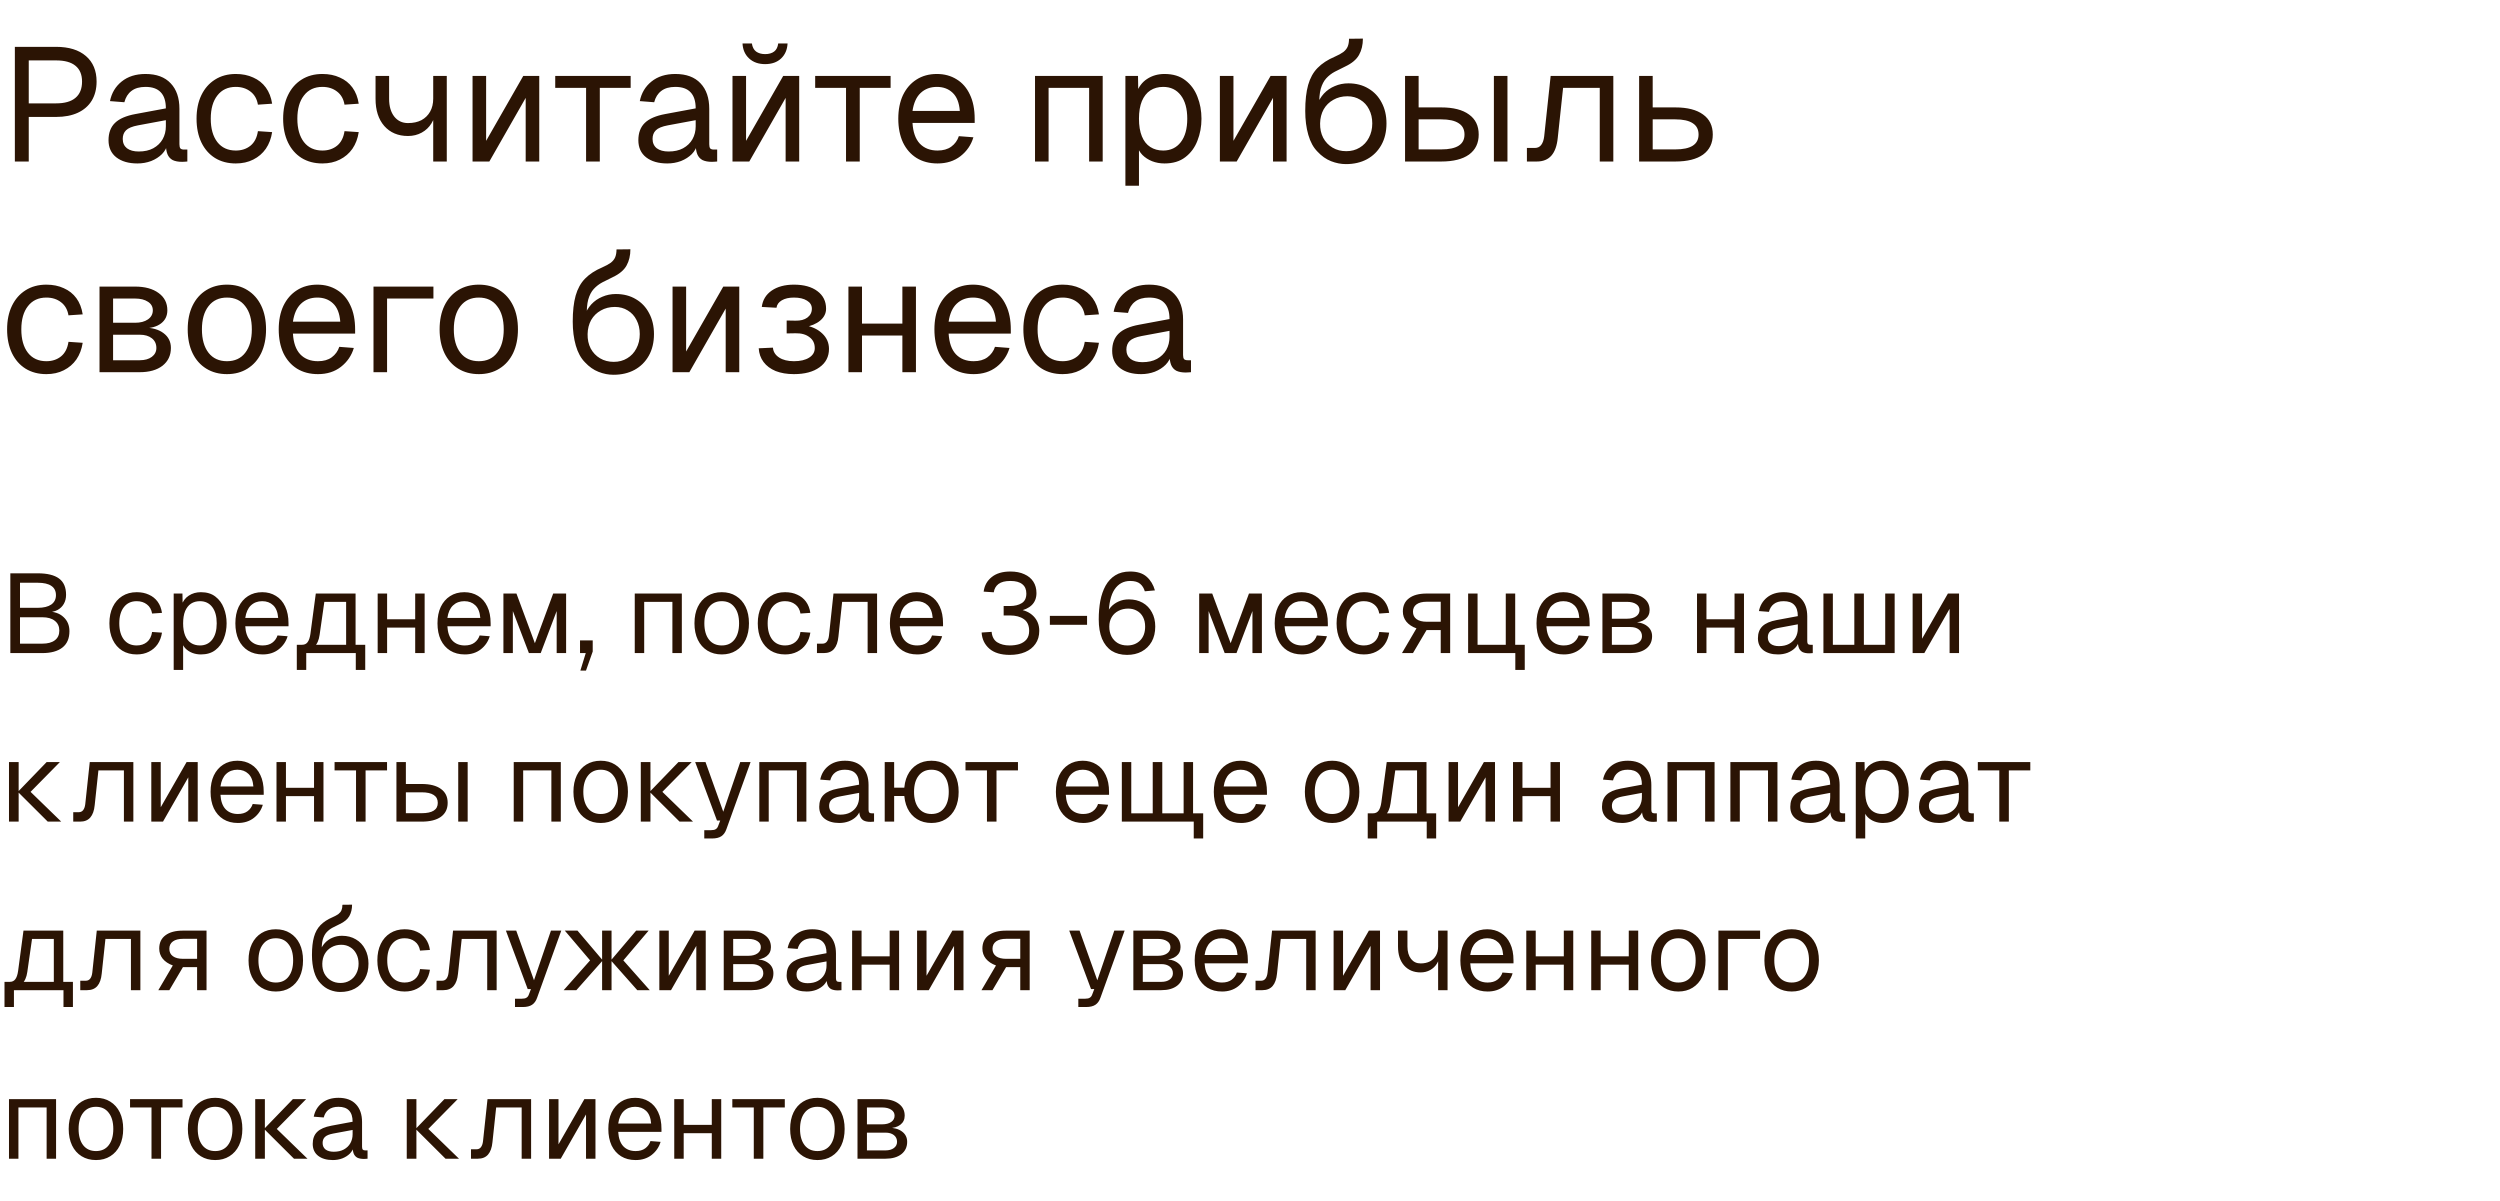
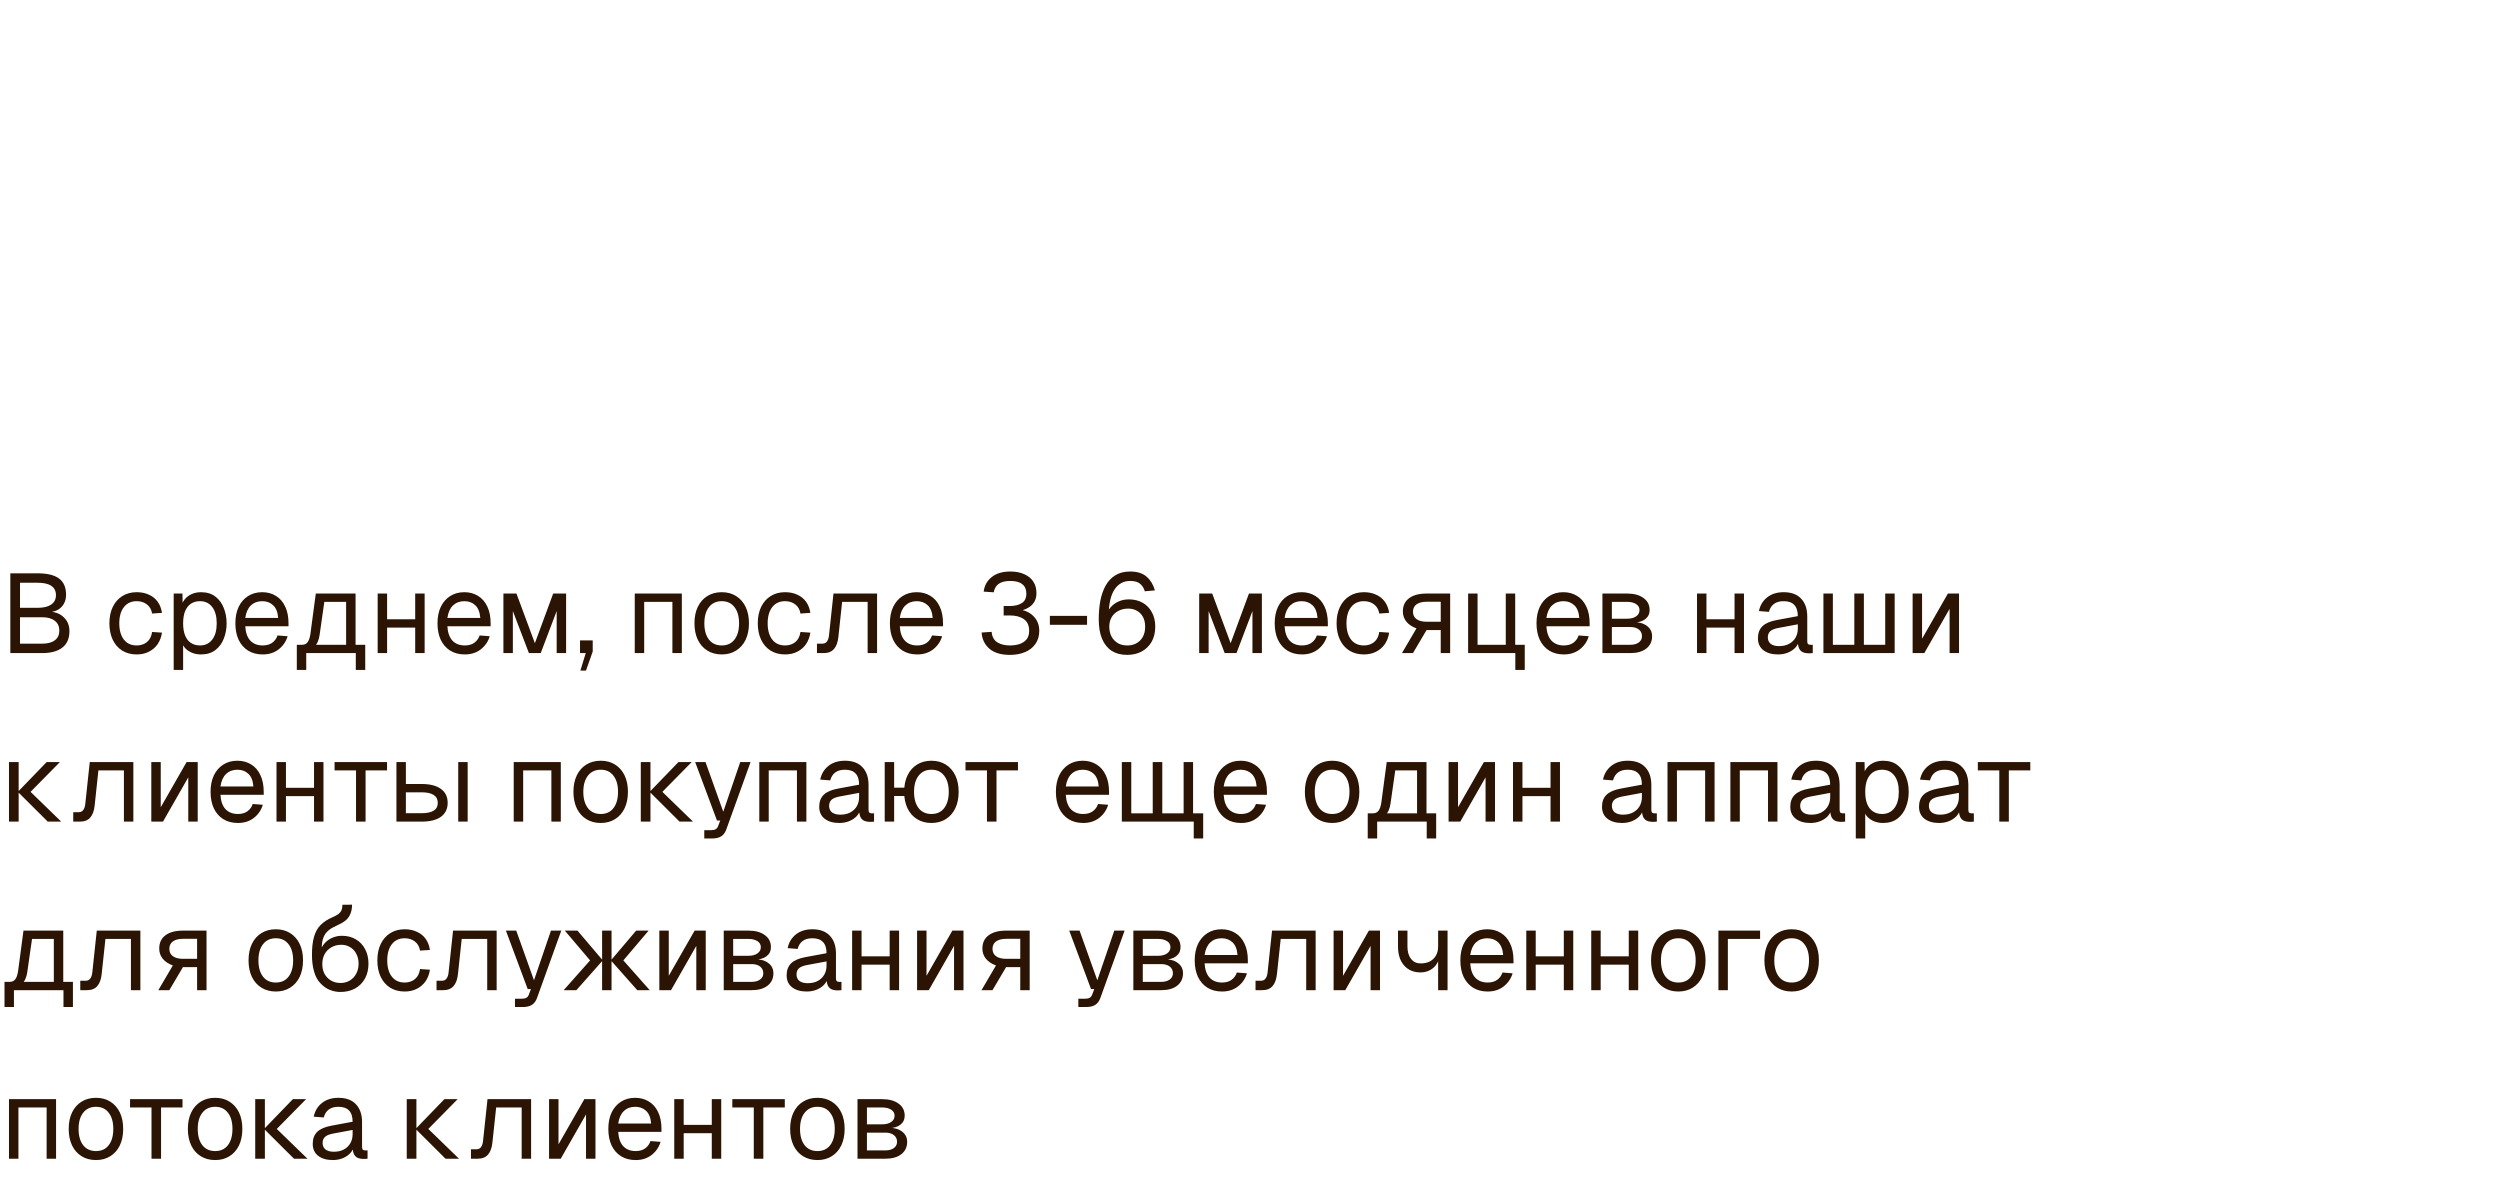
<svg xmlns="http://www.w3.org/2000/svg" width="356" height="171" viewBox="0 0 356 171" fill="none">
-   <path d="M2.116 23V6.67H7.981C9.806 6.67 11.224 7.107 12.236 7.981C13.248 8.855 13.754 10.066 13.754 11.615C13.754 12.658 13.524 13.562 13.064 14.329C12.604 15.08 11.945 15.655 11.086 16.054C10.227 16.453 9.192 16.652 7.981 16.652H4.094V23H2.116ZM4.094 14.72H7.981C9.208 14.72 10.128 14.459 10.741 13.938C11.37 13.417 11.684 12.642 11.684 11.615C11.684 10.618 11.37 9.867 10.741 9.361C10.128 8.855 9.208 8.602 7.981 8.602H4.094V14.72ZM19.571 23.276C18.314 23.276 17.31 22.985 16.558 22.402C15.822 21.819 15.454 21.007 15.454 19.964C15.454 18.921 15.761 18.101 16.374 17.503C16.988 16.905 17.961 16.483 19.295 16.238L23.619 15.433C23.619 14.406 23.374 13.639 22.883 13.133C22.408 12.627 21.687 12.374 20.721 12.374C19.878 12.374 19.211 12.566 18.72 12.949C18.23 13.317 17.892 13.854 17.708 14.559L15.661 14.398C15.891 13.248 16.443 12.32 17.317 11.615C18.207 10.894 19.341 10.534 20.721 10.534C22.285 10.534 23.481 10.979 24.309 11.868C25.137 12.742 25.551 13.953 25.551 15.502V20.539C25.551 20.815 25.597 21.014 25.689 21.137C25.797 21.244 25.965 21.298 26.195 21.298H26.678V23C26.617 23.015 26.517 23.023 26.379 23.023C26.241 23.038 26.096 23.046 25.942 23.046C25.39 23.046 24.938 22.962 24.585 22.793C24.248 22.609 24.003 22.333 23.849 21.965C23.696 21.582 23.619 21.083 23.619 20.47L23.849 20.516C23.742 21.037 23.481 21.513 23.067 21.942C22.653 22.356 22.14 22.686 21.526 22.931C20.913 23.161 20.261 23.276 19.571 23.276ZM19.755 21.574C20.568 21.574 21.258 21.421 21.825 21.114C22.408 20.792 22.853 20.363 23.159 19.826C23.466 19.274 23.619 18.661 23.619 17.986V17.112L19.663 17.848C18.835 18.001 18.26 18.239 17.938 18.561C17.632 18.868 17.478 19.274 17.478 19.78C17.478 20.347 17.678 20.792 18.076 21.114C18.49 21.421 19.05 21.574 19.755 21.574ZM33.577 23.276C32.442 23.276 31.453 23.015 30.61 22.494C29.782 21.973 29.138 21.237 28.678 20.286C28.218 19.32 27.988 18.193 27.988 16.905C27.988 15.617 28.218 14.498 28.678 13.547C29.138 12.596 29.782 11.86 30.61 11.339C31.453 10.802 32.442 10.534 33.577 10.534C34.512 10.534 35.34 10.703 36.061 11.04C36.797 11.362 37.395 11.837 37.855 12.466C38.315 13.095 38.614 13.861 38.752 14.766L36.728 14.904C36.59 14.091 36.237 13.47 35.67 13.041C35.102 12.596 34.405 12.374 33.577 12.374C32.457 12.374 31.583 12.78 30.955 13.593C30.326 14.39 30.012 15.494 30.012 16.905C30.012 18.316 30.326 19.427 30.955 20.24C31.583 21.037 32.457 21.436 33.577 21.436C34.405 21.436 35.102 21.206 35.67 20.746C36.237 20.286 36.59 19.596 36.728 18.676L38.752 18.814C38.614 19.719 38.315 20.508 37.855 21.183C37.395 21.842 36.797 22.356 36.061 22.724C35.34 23.092 34.512 23.276 33.577 23.276ZM45.908 23.276C44.773 23.276 43.784 23.015 42.941 22.494C42.113 21.973 41.469 21.237 41.009 20.286C40.549 19.32 40.319 18.193 40.319 16.905C40.319 15.617 40.549 14.498 41.009 13.547C41.469 12.596 42.113 11.86 42.941 11.339C43.784 10.802 44.773 10.534 45.908 10.534C46.843 10.534 47.671 10.703 48.392 11.04C49.128 11.362 49.726 11.837 50.186 12.466C50.646 13.095 50.945 13.861 51.083 14.766L49.059 14.904C48.921 14.091 48.568 13.47 48.001 13.041C47.433 12.596 46.736 12.374 45.908 12.374C44.788 12.374 43.914 12.78 43.286 13.593C42.657 14.39 42.343 15.494 42.343 16.905C42.343 18.316 42.657 19.427 43.286 20.24C43.914 21.037 44.788 21.436 45.908 21.436C46.736 21.436 47.433 21.206 48.001 20.746C48.568 20.286 48.921 19.596 49.059 18.676L51.083 18.814C50.945 19.719 50.646 20.508 50.186 21.183C49.726 21.842 49.128 22.356 48.392 22.724C47.671 23.092 46.843 23.276 45.908 23.276ZM61.689 23V16.399L61.965 15.732C61.965 16.407 61.788 17.02 61.436 17.572C61.098 18.124 60.638 18.561 60.056 18.883C59.473 19.205 58.821 19.366 58.101 19.366C56.69 19.366 55.563 18.891 54.72 17.94C53.892 16.989 53.478 15.701 53.478 14.076V10.81H55.41V14.076C55.41 15.134 55.655 15.977 56.146 16.606C56.636 17.219 57.288 17.526 58.101 17.526C58.837 17.526 59.473 17.388 60.01 17.112C60.546 16.821 60.96 16.414 61.252 15.893C61.543 15.372 61.689 14.758 61.689 14.053V10.81H63.621V23H61.689ZM67.291 23V10.81H69.223V20.056L74.513 10.81H76.79V23H74.858V13.938L69.683 23H67.291ZM83.458 23V12.512H79.065V10.81H89.806V12.512H85.413V23H83.458ZM95.018 23.276C93.76 23.276 92.756 22.985 92.005 22.402C91.269 21.819 90.901 21.007 90.901 19.964C90.901 18.921 91.207 18.101 91.821 17.503C92.434 16.905 93.408 16.483 94.742 16.238L99.066 15.433C99.066 14.406 98.82 13.639 98.33 13.133C97.854 12.627 97.134 12.374 96.168 12.374C95.324 12.374 94.657 12.566 94.167 12.949C93.676 13.317 93.339 13.854 93.155 14.559L91.108 14.398C91.338 13.248 91.89 12.32 92.764 11.615C93.653 10.894 94.788 10.534 96.168 10.534C97.732 10.534 98.928 10.979 99.756 11.868C100.584 12.742 100.998 13.953 100.998 15.502V20.539C100.998 20.815 101.044 21.014 101.136 21.137C101.243 21.244 101.412 21.298 101.642 21.298H102.125V23C102.063 23.015 101.964 23.023 101.826 23.023C101.688 23.038 101.542 23.046 101.389 23.046C100.837 23.046 100.384 22.962 100.032 22.793C99.694 22.609 99.449 22.333 99.296 21.965C99.142 21.582 99.066 21.083 99.066 20.47L99.296 20.516C99.188 21.037 98.928 21.513 98.514 21.942C98.1 22.356 97.586 22.686 96.973 22.931C96.359 23.161 95.708 23.276 95.018 23.276ZM95.202 21.574C96.014 21.574 96.704 21.421 97.272 21.114C97.854 20.792 98.299 20.363 98.606 19.826C98.912 19.274 99.066 18.661 99.066 17.986V17.112L95.11 17.848C94.282 18.001 93.707 18.239 93.385 18.561C93.078 18.868 92.925 19.274 92.925 19.78C92.925 20.347 93.124 20.792 93.523 21.114C93.937 21.421 94.496 21.574 95.202 21.574ZM104.307 23V10.81H106.239V20.056L111.529 10.81H113.806V23H111.874V13.938L106.699 23H104.307ZM108.953 9.131C108.017 9.131 107.258 8.863 106.676 8.326C106.093 7.789 105.779 7.076 105.733 6.187H107.067C107.143 6.708 107.343 7.092 107.665 7.337C108.002 7.582 108.431 7.705 108.953 7.705C109.489 7.705 109.919 7.582 110.241 7.337C110.563 7.092 110.754 6.708 110.816 6.187H112.15C112.104 7.076 111.797 7.789 111.23 8.326C110.662 8.863 109.903 9.131 108.953 9.131ZM120.474 23V12.512H116.081V10.81H126.822V12.512H122.429V23H120.474ZM133.505 23.276C132.355 23.276 131.359 23.015 130.515 22.494C129.687 21.973 129.043 21.237 128.583 20.286C128.139 19.32 127.916 18.193 127.916 16.905C127.916 15.617 128.139 14.498 128.583 13.547C129.043 12.596 129.68 11.86 130.492 11.339C131.32 10.802 132.294 10.534 133.413 10.534C134.471 10.534 135.407 10.787 136.219 11.293C137.032 11.784 137.661 12.504 138.105 13.455C138.565 14.406 138.795 15.563 138.795 16.928V17.503H129.94C130.017 18.806 130.362 19.788 130.975 20.447C131.604 21.106 132.447 21.436 133.505 21.436C134.303 21.436 134.954 21.252 135.46 20.884C135.982 20.501 136.342 20.002 136.541 19.389L138.611 19.55C138.289 20.639 137.676 21.536 136.771 22.241C135.882 22.931 134.793 23.276 133.505 23.276ZM129.94 15.801H136.679C136.587 14.62 136.242 13.754 135.644 13.202C135.062 12.65 134.318 12.374 133.413 12.374C132.478 12.374 131.704 12.665 131.09 13.248C130.492 13.815 130.109 14.666 129.94 15.801ZM147.387 23V10.81H157.024V23H155.092V12.512H149.319V23H147.387ZM160.257 26.45V10.81H162.051L162.097 13.432L161.821 13.294C162.128 12.389 162.634 11.707 163.339 11.247C164.06 10.772 164.888 10.534 165.823 10.534C167.034 10.534 168.023 10.833 168.79 11.431C169.572 12.029 170.147 12.811 170.515 13.777C170.898 14.743 171.09 15.786 171.09 16.905C171.09 18.024 170.898 19.067 170.515 20.033C170.147 20.999 169.572 21.781 168.79 22.379C168.023 22.977 167.034 23.276 165.823 23.276C165.194 23.276 164.604 23.169 164.052 22.954C163.515 22.739 163.055 22.44 162.672 22.057C162.304 21.674 162.051 21.221 161.913 20.7L162.189 20.378V26.45H160.257ZM165.639 21.436C166.697 21.436 167.533 21.037 168.146 20.24C168.759 19.443 169.066 18.331 169.066 16.905C169.066 15.479 168.759 14.367 168.146 13.57C167.533 12.773 166.697 12.374 165.639 12.374C164.934 12.374 164.32 12.543 163.799 12.88C163.293 13.217 162.894 13.723 162.603 14.398C162.327 15.073 162.189 15.908 162.189 16.905C162.189 17.902 162.327 18.737 162.603 19.412C162.879 20.087 163.278 20.593 163.799 20.93C164.32 21.267 164.934 21.436 165.639 21.436ZM173.711 23V10.81H175.643V20.056L180.933 10.81H183.21V23H181.278V13.938L176.103 23H173.711ZM191.662 23.368C190.957 23.368 190.251 23.23 189.546 22.954C188.841 22.678 188.197 22.226 187.614 21.597C187.031 21.014 186.594 20.217 186.303 19.205C186.012 18.193 185.866 17.058 185.866 15.801C185.866 14.314 186.004 13.079 186.28 12.098C186.556 11.117 187.001 10.312 187.614 9.683C188.243 9.039 189.063 8.502 190.075 8.073C190.596 7.843 191.003 7.621 191.294 7.406C191.585 7.176 191.792 6.915 191.915 6.624C192.038 6.317 192.099 5.949 192.099 5.52L194.077 5.497C194.077 6.386 193.893 7.161 193.525 7.82C193.157 8.479 192.498 9.031 191.547 9.476C191.026 9.721 190.535 9.967 190.075 10.212C189.615 10.457 189.209 10.772 188.856 11.155C188.519 11.523 188.258 12.021 188.074 12.65C187.905 13.279 187.836 14.107 187.867 15.134L187.476 15.088C187.737 14.398 188.082 13.815 188.511 13.34C188.956 12.865 189.477 12.504 190.075 12.259C190.673 11.998 191.317 11.868 192.007 11.868C193.096 11.868 194.046 12.113 194.859 12.604C195.672 13.079 196.3 13.746 196.745 14.605C197.205 15.464 197.435 16.453 197.435 17.572C197.435 18.753 197.19 19.78 196.699 20.654C196.208 21.528 195.526 22.203 194.652 22.678C193.793 23.138 192.797 23.368 191.662 23.368ZM191.708 21.528C192.429 21.528 193.065 21.359 193.617 21.022C194.184 20.685 194.621 20.217 194.928 19.619C195.25 19.021 195.411 18.339 195.411 17.572C195.411 16.821 195.258 16.154 194.951 15.571C194.66 14.988 194.246 14.536 193.709 14.214C193.172 13.877 192.559 13.708 191.869 13.708C191.118 13.708 190.451 13.877 189.868 14.214C189.285 14.536 188.825 14.988 188.488 15.571C188.166 16.154 187.997 16.821 187.982 17.572C187.967 18.339 188.112 19.021 188.419 19.619C188.741 20.217 189.186 20.685 189.753 21.022C190.32 21.359 190.972 21.528 191.708 21.528ZM212.73 23V10.81H214.662V23H212.73ZM200.08 23V10.81H202.012V15.295H205.232C206.95 15.295 208.268 15.632 209.188 16.307C210.108 16.966 210.568 17.917 210.568 19.159C210.568 20.386 210.108 21.336 209.188 22.011C208.268 22.67 206.95 23 205.232 23H200.08ZM202.012 21.275H205.232C206.336 21.275 207.164 21.099 207.716 20.746C208.268 20.393 208.544 19.864 208.544 19.159C208.544 18.438 208.268 17.902 207.716 17.549C207.164 17.181 206.336 16.997 205.232 16.997H202.012V21.275ZM217.432 23V21.068H218.559C218.942 21.068 219.241 20.93 219.456 20.654C219.686 20.363 219.831 19.949 219.893 19.412L220.813 10.81H229.737V23H227.805V12.512H222.584L221.825 19.619C221.717 20.738 221.418 21.582 220.928 22.149C220.437 22.716 219.739 23 218.835 23H217.432ZM233.412 23V10.81H235.344V15.295H238.564C240.282 15.295 241.6 15.632 242.52 16.307C243.44 16.966 243.9 17.917 243.9 19.159C243.9 20.386 243.44 21.336 242.52 22.011C241.6 22.67 240.282 23 238.564 23H233.412ZM235.344 21.275H238.564C239.668 21.275 240.496 21.099 241.048 20.746C241.6 20.393 241.876 19.864 241.876 19.159C241.876 18.438 241.6 17.902 241.048 17.549C240.496 17.181 239.668 16.997 238.564 16.997H235.344V21.275ZM6.601 53.276C5.466 53.276 4.477 53.015 3.634 52.494C2.806 51.973 2.162 51.237 1.702 50.286C1.242 49.32 1.012 48.193 1.012 46.905C1.012 45.617 1.242 44.498 1.702 43.547C2.162 42.596 2.806 41.86 3.634 41.339C4.477 40.802 5.466 40.534 6.601 40.534C7.536 40.534 8.364 40.703 9.085 41.04C9.821 41.362 10.419 41.837 10.879 42.466C11.339 43.095 11.638 43.861 11.776 44.766L9.752 44.904C9.614 44.091 9.261 43.47 8.694 43.041C8.127 42.596 7.429 42.374 6.601 42.374C5.482 42.374 4.608 42.78 3.979 43.593C3.35 44.39 3.036 45.494 3.036 46.905C3.036 48.316 3.35 49.427 3.979 50.24C4.608 51.037 5.482 51.436 6.601 51.436C7.429 51.436 8.127 51.206 8.694 50.746C9.261 50.286 9.614 49.596 9.752 48.676L11.776 48.814C11.638 49.719 11.339 50.508 10.879 51.183C10.419 51.842 9.821 52.356 9.085 52.724C8.364 53.092 7.536 53.276 6.601 53.276ZM14.171 53V40.81H19.231C20.642 40.81 21.761 41.117 22.589 41.73C23.417 42.328 23.831 43.148 23.831 44.191C23.831 44.973 23.532 45.594 22.934 46.054C22.336 46.514 21.516 46.744 20.473 46.744V46.652C21.654 46.652 22.589 46.913 23.279 47.434C23.984 47.955 24.337 48.661 24.337 49.55C24.337 50.608 23.938 51.451 23.141 52.08C22.344 52.693 21.263 53 19.898 53H14.171ZM16.103 51.298H19.898C20.619 51.298 21.194 51.137 21.623 50.815C22.052 50.493 22.267 50.071 22.267 49.55C22.267 48.967 22.052 48.507 21.623 48.17C21.194 47.833 20.619 47.664 19.898 47.664H16.103V51.298ZM16.103 45.962H19.231C19.998 45.962 20.611 45.801 21.071 45.479C21.531 45.157 21.761 44.728 21.761 44.191C21.761 43.67 21.531 43.263 21.071 42.972C20.611 42.665 19.998 42.512 19.231 42.512H16.103V45.962ZM32.319 53.276C31.199 53.276 30.218 53.015 29.375 52.494C28.531 51.973 27.88 51.237 27.42 50.286C26.96 49.32 26.73 48.193 26.73 46.905C26.73 45.602 26.96 44.475 27.42 43.524C27.88 42.573 28.531 41.837 29.375 41.316C30.218 40.795 31.199 40.534 32.319 40.534C33.438 40.534 34.412 40.795 35.24 41.316C36.083 41.837 36.735 42.573 37.195 43.524C37.655 44.475 37.885 45.602 37.885 46.905C37.885 48.193 37.655 49.32 37.195 50.286C36.735 51.237 36.083 51.973 35.24 52.494C34.412 53.015 33.438 53.276 32.319 53.276ZM32.319 51.436C33.438 51.436 34.304 51.037 34.918 50.24C35.546 49.427 35.861 48.316 35.861 46.905C35.861 45.494 35.546 44.39 34.918 43.593C34.304 42.78 33.438 42.374 32.319 42.374C31.199 42.374 30.325 42.78 29.697 43.593C29.068 44.39 28.754 45.494 28.754 46.905C28.754 48.316 29.068 49.427 29.697 50.24C30.325 51.037 31.199 51.436 32.319 51.436ZM45.279 53.276C44.129 53.276 43.132 53.015 42.289 52.494C41.461 51.973 40.817 51.237 40.357 50.286C39.912 49.32 39.69 48.193 39.69 46.905C39.69 45.617 39.912 44.498 40.357 43.547C40.817 42.596 41.453 41.86 42.266 41.339C43.094 40.802 44.067 40.534 45.187 40.534C46.245 40.534 47.18 40.787 47.993 41.293C48.805 41.784 49.434 42.504 49.879 43.455C50.339 44.406 50.569 45.563 50.569 46.928V47.503H41.714C41.79 48.806 42.135 49.788 42.749 50.447C43.377 51.106 44.221 51.436 45.279 51.436C46.076 51.436 46.728 51.252 47.234 50.884C47.755 50.501 48.115 50.002 48.315 49.389L50.385 49.55C50.063 50.639 49.449 51.536 48.545 52.241C47.655 52.931 46.567 53.276 45.279 53.276ZM41.714 45.801H48.453C48.361 44.62 48.016 43.754 47.418 43.202C46.835 42.65 46.091 42.374 45.187 42.374C44.251 42.374 43.477 42.665 42.864 43.248C42.266 43.815 41.882 44.666 41.714 45.801ZM53.186 53V40.81H61.719V42.512H54.175L55.118 41.73V53H53.186ZM68.189 53.276C67.07 53.276 66.088 53.015 65.245 52.494C64.402 51.973 63.75 51.237 63.29 50.286C62.83 49.32 62.6 48.193 62.6 46.905C62.6 45.602 62.83 44.475 63.29 43.524C63.75 42.573 64.402 41.837 65.245 41.316C66.088 40.795 67.07 40.534 68.189 40.534C69.308 40.534 70.282 40.795 71.11 41.316C71.953 41.837 72.605 42.573 73.065 43.524C73.525 44.475 73.755 45.602 73.755 46.905C73.755 48.193 73.525 49.32 73.065 50.286C72.605 51.237 71.953 51.973 71.11 52.494C70.282 53.015 69.308 53.276 68.189 53.276ZM68.189 51.436C69.308 51.436 70.175 51.037 70.788 50.24C71.417 49.427 71.731 48.316 71.731 46.905C71.731 45.494 71.417 44.39 70.788 43.593C70.175 42.78 69.308 42.374 68.189 42.374C67.07 42.374 66.196 42.78 65.567 43.593C64.938 44.39 64.624 45.494 64.624 46.905C64.624 48.316 64.938 49.427 65.567 50.24C66.196 51.037 67.07 51.436 68.189 51.436ZM87.353 53.368C86.648 53.368 85.943 53.23 85.237 52.954C84.532 52.678 83.888 52.226 83.305 51.597C82.723 51.014 82.286 50.217 81.995 49.205C81.703 48.193 81.558 47.058 81.558 45.801C81.558 44.314 81.695 43.079 81.972 42.098C82.248 41.117 82.692 40.312 83.305 39.683C83.934 39.039 84.754 38.502 85.766 38.073C86.288 37.843 86.694 37.621 86.986 37.406C87.277 37.176 87.484 36.915 87.606 36.624C87.729 36.317 87.79 35.949 87.79 35.52L89.769 35.497C89.769 36.386 89.585 37.161 89.216 37.82C88.849 38.479 88.189 39.031 87.239 39.476C86.717 39.721 86.227 39.967 85.766 40.212C85.306 40.457 84.9 40.772 84.547 41.155C84.21 41.523 83.95 42.021 83.766 42.65C83.597 43.279 83.528 44.107 83.558 45.134L83.168 45.088C83.428 44.398 83.773 43.815 84.203 43.34C84.647 42.865 85.168 42.504 85.766 42.259C86.365 41.998 87.008 41.868 87.698 41.868C88.787 41.868 89.738 42.113 90.55 42.604C91.363 43.079 91.992 43.746 92.436 44.605C92.897 45.464 93.126 46.453 93.126 47.572C93.126 48.753 92.881 49.78 92.391 50.654C91.9 51.528 91.218 52.203 90.344 52.678C89.485 53.138 88.488 53.368 87.353 53.368ZM87.4 51.528C88.12 51.528 88.757 51.359 89.308 51.022C89.876 50.685 90.313 50.217 90.62 49.619C90.942 49.021 91.103 48.339 91.103 47.572C91.103 46.821 90.949 46.154 90.642 45.571C90.351 44.988 89.937 44.536 89.4 44.214C88.864 43.877 88.251 43.708 87.561 43.708C86.809 43.708 86.142 43.877 85.559 44.214C84.977 44.536 84.517 44.988 84.18 45.571C83.858 46.154 83.689 46.821 83.674 47.572C83.658 48.339 83.804 49.021 84.111 49.619C84.433 50.217 84.877 50.685 85.445 51.022C86.012 51.359 86.663 51.528 87.4 51.528ZM95.772 53V40.81H97.704V50.056L102.994 40.81H105.271V53H103.339V43.938L98.164 53H95.772ZM113.056 53.276C112.074 53.276 111.208 53.13 110.457 52.839C109.721 52.532 109.146 52.103 108.732 51.551C108.318 50.999 108.088 50.347 108.042 49.596L110.066 49.504C110.112 50.087 110.403 50.554 110.94 50.907C111.476 51.26 112.182 51.436 113.056 51.436C113.96 51.436 114.681 51.267 115.218 50.93C115.754 50.593 116.023 50.14 116.023 49.573C116.023 48.898 115.77 48.377 115.264 48.009C114.773 47.626 114.114 47.442 113.286 47.457L112.021 47.48V45.64L113.286 45.663C113.991 45.678 114.551 45.533 114.965 45.226C115.394 44.904 115.609 44.482 115.609 43.961C115.609 43.47 115.379 43.087 114.919 42.811C114.459 42.52 113.838 42.374 113.056 42.374C112.35 42.374 111.775 42.504 111.331 42.765C110.886 43.026 110.633 43.378 110.572 43.823L108.479 43.708C108.601 42.727 109.069 41.952 109.882 41.385C110.71 40.818 111.768 40.534 113.056 40.534C114.466 40.534 115.578 40.841 116.391 41.454C117.219 42.067 117.633 42.903 117.633 43.961C117.633 44.62 117.349 45.188 116.782 45.663C116.23 46.123 115.471 46.437 114.505 46.606L114.528 46.307C115.616 46.491 116.475 46.89 117.104 47.503C117.732 48.101 118.047 48.829 118.047 49.688C118.047 50.792 117.594 51.666 116.69 52.31C115.8 52.954 114.589 53.276 113.056 53.276ZM120.816 53V40.81H122.748V53H120.816ZM128.498 53V40.81H130.43V53H128.498ZM121.736 47.779V46.077H129.51V47.779H121.736ZM138.649 53.276C137.499 53.276 136.502 53.015 135.659 52.494C134.831 51.973 134.187 51.237 133.727 50.286C133.282 49.32 133.06 48.193 133.06 46.905C133.06 45.617 133.282 44.498 133.727 43.547C134.187 42.596 134.823 41.86 135.636 41.339C136.464 40.802 137.438 40.534 138.557 40.534C139.615 40.534 140.55 40.787 141.363 41.293C142.176 41.784 142.804 42.504 143.249 43.455C143.709 44.406 143.939 45.563 143.939 46.928V47.503H135.084C135.161 48.806 135.506 49.788 136.119 50.447C136.748 51.106 137.591 51.436 138.649 51.436C139.446 51.436 140.098 51.252 140.604 50.884C141.125 50.501 141.486 50.002 141.685 49.389L143.755 49.55C143.433 50.639 142.82 51.536 141.915 52.241C141.026 52.931 139.937 53.276 138.649 53.276ZM135.084 45.801H141.823C141.731 44.62 141.386 43.754 140.788 43.202C140.205 42.65 139.462 42.374 138.557 42.374C137.622 42.374 136.847 42.665 136.234 43.248C135.636 43.815 135.253 44.666 135.084 45.801ZM151.317 53.276C150.182 53.276 149.193 53.015 148.35 52.494C147.522 51.973 146.878 51.237 146.418 50.286C145.958 49.32 145.728 48.193 145.728 46.905C145.728 45.617 145.958 44.498 146.418 43.547C146.878 42.596 147.522 41.86 148.35 41.339C149.193 40.802 150.182 40.534 151.317 40.534C152.252 40.534 153.08 40.703 153.801 41.04C154.537 41.362 155.135 41.837 155.595 42.466C156.055 43.095 156.354 43.861 156.492 44.766L154.468 44.904C154.33 44.091 153.977 43.47 153.41 43.041C152.842 42.596 152.145 42.374 151.317 42.374C150.197 42.374 149.323 42.78 148.695 43.593C148.066 44.39 147.752 45.494 147.752 46.905C147.752 48.316 148.066 49.427 148.695 50.24C149.323 51.037 150.197 51.436 151.317 51.436C152.145 51.436 152.842 51.206 153.41 50.746C153.977 50.286 154.33 49.596 154.468 48.676L156.492 48.814C156.354 49.719 156.055 50.508 155.595 51.183C155.135 51.842 154.537 52.356 153.801 52.724C153.08 53.092 152.252 53.276 151.317 53.276ZM162.49 53.276C161.233 53.276 160.229 52.985 159.477 52.402C158.741 51.819 158.373 51.007 158.373 49.964C158.373 48.921 158.68 48.101 159.293 47.503C159.907 46.905 160.88 46.483 162.214 46.238L166.538 45.433C166.538 44.406 166.293 43.639 165.802 43.133C165.327 42.627 164.606 42.374 163.64 42.374C162.797 42.374 162.13 42.566 161.639 42.949C161.149 43.317 160.811 43.854 160.627 44.559L158.58 44.398C158.81 43.248 159.362 42.32 160.236 41.615C161.126 40.894 162.26 40.534 163.64 40.534C165.204 40.534 166.4 40.979 167.228 41.868C168.056 42.742 168.47 43.953 168.47 45.502V50.539C168.47 50.815 168.516 51.014 168.608 51.137C168.716 51.244 168.884 51.298 169.114 51.298H169.597V53C169.536 53.015 169.436 53.023 169.298 53.023C169.16 53.038 169.015 53.046 168.861 53.046C168.309 53.046 167.857 52.962 167.504 52.793C167.167 52.609 166.922 52.333 166.768 51.965C166.615 51.582 166.538 51.083 166.538 50.47L166.768 50.516C166.661 51.037 166.4 51.513 165.986 51.942C165.572 52.356 165.059 52.686 164.445 52.931C163.832 53.161 163.18 53.276 162.49 53.276ZM162.674 51.574C163.487 51.574 164.177 51.421 164.744 51.114C165.327 50.792 165.772 50.363 166.078 49.826C166.385 49.274 166.538 48.661 166.538 47.986V47.112L162.582 47.848C161.754 48.001 161.179 48.239 160.857 48.561C160.551 48.868 160.397 49.274 160.397 49.78C160.397 50.347 160.597 50.792 160.995 51.114C161.409 51.421 161.969 51.574 162.674 51.574Z" fill="#2B1404" />
  <path d="M1.472 93V81.64H5.376C6.72 81.64 7.728 81.885 8.4 82.376C9.072 82.867 9.408 83.64 9.408 84.696C9.408 85.187 9.301 85.619 9.088 85.992C8.875 86.365 8.571 86.659 8.176 86.872C7.781 87.075 7.312 87.176 6.768 87.176L6.752 87.08C7.723 87.08 8.485 87.341 9.04 87.864C9.605 88.376 9.888 89.048 9.888 89.88C9.888 90.915 9.552 91.693 8.88 92.216C8.208 92.739 7.253 93 6.016 93H1.472ZM2.848 91.656H6.016C6.795 91.656 7.392 91.496 7.808 91.176C8.235 90.856 8.448 90.397 8.448 89.8C8.448 89.203 8.235 88.739 7.808 88.408C7.392 88.067 6.795 87.896 6.016 87.896H2.848V91.656ZM2.848 86.552H5.376C6.208 86.552 6.848 86.397 7.296 86.088C7.744 85.768 7.968 85.325 7.968 84.76C7.968 84.163 7.749 83.72 7.312 83.432C6.885 83.133 6.24 82.984 5.376 82.984H2.848V86.552ZM19.467 93.192C18.678 93.192 17.99 93.011 17.403 92.648C16.827 92.285 16.379 91.773 16.059 91.112C15.739 90.44 15.579 89.656 15.579 88.76C15.579 87.864 15.739 87.085 16.059 86.424C16.379 85.763 16.827 85.251 17.403 84.888C17.99 84.515 18.678 84.328 19.467 84.328C20.118 84.328 20.694 84.445 21.195 84.68C21.707 84.904 22.123 85.235 22.443 85.672C22.763 86.109 22.971 86.643 23.067 87.272L21.659 87.368C21.563 86.803 21.318 86.371 20.923 86.072C20.528 85.763 20.043 85.608 19.467 85.608C18.688 85.608 18.08 85.891 17.643 86.456C17.206 87.011 16.987 87.779 16.987 88.76C16.987 89.741 17.206 90.515 17.643 91.08C18.08 91.635 18.688 91.912 19.467 91.912C20.043 91.912 20.528 91.752 20.923 91.432C21.318 91.112 21.563 90.632 21.659 89.992L23.067 90.088C22.971 90.717 22.763 91.267 22.443 91.736C22.123 92.195 21.707 92.552 21.195 92.808C20.694 93.064 20.118 93.192 19.467 93.192ZM24.733 95.4V84.52H25.981L26.013 86.344L25.821 86.248C26.035 85.619 26.387 85.144 26.877 84.824C27.378 84.493 27.954 84.328 28.605 84.328C29.448 84.328 30.136 84.536 30.669 84.952C31.213 85.368 31.613 85.912 31.869 86.584C32.136 87.256 32.269 87.981 32.269 88.76C32.269 89.539 32.136 90.264 31.869 90.936C31.613 91.608 31.213 92.152 30.669 92.568C30.136 92.984 29.448 93.192 28.605 93.192C28.168 93.192 27.757 93.117 27.373 92.968C27 92.819 26.68 92.611 26.413 92.344C26.157 92.077 25.981 91.763 25.885 91.4L26.077 91.176V95.4H24.733ZM28.477 91.912C29.213 91.912 29.794 91.635 30.221 91.08C30.648 90.525 30.861 89.752 30.861 88.76C30.861 87.768 30.648 86.995 30.221 86.44C29.794 85.885 29.213 85.608 28.477 85.608C27.986 85.608 27.56 85.725 27.197 85.96C26.845 86.195 26.568 86.547 26.365 87.016C26.173 87.485 26.077 88.067 26.077 88.76C26.077 89.453 26.173 90.035 26.365 90.504C26.557 90.973 26.834 91.325 27.197 91.56C27.56 91.795 27.986 91.912 28.477 91.912ZM37.404 93.192C36.605 93.192 35.911 93.011 35.325 92.648C34.748 92.285 34.3 91.773 33.98 91.112C33.671 90.44 33.517 89.656 33.517 88.76C33.517 87.864 33.671 87.085 33.98 86.424C34.3 85.763 34.743 85.251 35.309 84.888C35.885 84.515 36.562 84.328 37.34 84.328C38.077 84.328 38.727 84.504 39.292 84.856C39.858 85.197 40.295 85.699 40.605 86.36C40.925 87.021 41.084 87.827 41.084 88.776V89.176H34.925C34.978 90.083 35.218 90.765 35.645 91.224C36.082 91.683 36.669 91.912 37.404 91.912C37.959 91.912 38.413 91.784 38.764 91.528C39.127 91.261 39.378 90.915 39.517 90.488L40.956 90.6C40.733 91.357 40.306 91.981 39.676 92.472C39.058 92.952 38.3 93.192 37.404 93.192ZM34.925 87.992H39.612C39.548 87.171 39.309 86.568 38.892 86.184C38.487 85.8 37.97 85.608 37.34 85.608C36.69 85.608 36.151 85.811 35.724 86.216C35.309 86.611 35.042 87.203 34.925 87.992ZM42.265 92.632V91.816H43.017C43.358 91.816 43.62 91.693 43.801 91.448C43.993 91.192 44.126 90.803 44.201 90.28L44.969 84.52H50.633V93H49.289V85.704H46.185L45.513 90.408C45.406 91.176 45.15 91.741 44.745 92.104C44.35 92.456 43.774 92.632 43.017 92.632H42.265ZM42.265 95.4V91.928H43.609V95.4H42.265ZM42.265 93V91.816H51.481V93H42.265ZM50.665 95.4V91.816H52.009V95.4H50.665ZM53.78 93V84.52H55.124V93H53.78ZM59.124 93V84.52H60.468V93H59.124ZM54.42 89.368V88.184H59.828V89.368H54.42ZM66.186 93.192C65.386 93.192 64.692 93.011 64.106 92.648C63.53 92.285 63.082 91.773 62.762 91.112C62.452 90.44 62.298 89.656 62.298 88.76C62.298 87.864 62.452 87.085 62.762 86.424C63.082 85.763 63.524 85.251 64.09 84.888C64.666 84.515 65.343 84.328 66.122 84.328C66.858 84.328 67.508 84.504 68.074 84.856C68.639 85.197 69.076 85.699 69.386 86.36C69.706 87.021 69.866 87.827 69.866 88.776V89.176H63.706C63.759 90.083 63.999 90.765 64.426 91.224C64.863 91.683 65.45 91.912 66.186 91.912C66.74 91.912 67.194 91.784 67.546 91.528C67.908 91.261 68.159 90.915 68.298 90.488L69.738 90.6C69.514 91.357 69.087 91.981 68.458 92.472C67.839 92.952 67.082 93.192 66.186 93.192ZM63.706 87.992H68.394C68.33 87.171 68.09 86.568 67.674 86.184C67.268 85.8 66.751 85.608 66.122 85.608C65.471 85.608 64.932 85.811 64.506 86.216C64.09 86.611 63.823 87.203 63.706 87.992ZM71.686 93V84.52H73.542L76.166 91.592L78.774 84.52H80.614V93H79.27V87.016L76.998 93H75.318L73.03 87.016V93H71.686ZM82.643 95.496L83.411 93H82.595V91.192H84.403V92.776L83.443 95.496H82.643ZM90.389 93V84.52H97.093V93H95.749V85.704H91.733V93H90.389ZM102.78 93.192C102.001 93.192 101.318 93.011 100.732 92.648C100.145 92.285 99.692 91.773 99.371 91.112C99.052 90.44 98.891 89.656 98.891 88.76C98.891 87.853 99.052 87.069 99.371 86.408C99.692 85.747 100.145 85.235 100.732 84.872C101.318 84.509 102.001 84.328 102.78 84.328C103.558 84.328 104.236 84.509 104.812 84.872C105.398 85.235 105.852 85.747 106.172 86.408C106.492 87.069 106.652 87.853 106.652 88.76C106.652 89.656 106.492 90.44 106.172 91.112C105.852 91.773 105.398 92.285 104.812 92.648C104.236 93.011 103.558 93.192 102.78 93.192ZM102.78 91.912C103.558 91.912 104.161 91.635 104.588 91.08C105.025 90.515 105.244 89.741 105.244 88.76C105.244 87.779 105.025 87.011 104.588 86.456C104.161 85.891 103.558 85.608 102.78 85.608C102.001 85.608 101.393 85.891 100.956 86.456C100.518 87.011 100.299 87.779 100.299 88.76C100.299 89.741 100.518 90.515 100.956 91.08C101.393 91.635 102.001 91.912 102.78 91.912ZM111.795 93.192C111.006 93.192 110.318 93.011 109.731 92.648C109.155 92.285 108.707 91.773 108.387 91.112C108.067 90.44 107.907 89.656 107.907 88.76C107.907 87.864 108.067 87.085 108.387 86.424C108.707 85.763 109.155 85.251 109.731 84.888C110.318 84.515 111.006 84.328 111.795 84.328C112.446 84.328 113.022 84.445 113.523 84.68C114.035 84.904 114.451 85.235 114.771 85.672C115.091 86.109 115.299 86.643 115.395 87.272L113.987 87.368C113.891 86.803 113.646 86.371 113.251 86.072C112.856 85.763 112.371 85.608 111.795 85.608C111.016 85.608 110.408 85.891 109.971 86.456C109.534 87.011 109.315 87.779 109.315 88.76C109.315 89.741 109.534 90.515 109.971 91.08C110.408 91.635 111.016 91.912 111.795 91.912C112.371 91.912 112.856 91.752 113.251 91.432C113.646 91.112 113.891 90.632 113.987 89.992L115.395 90.088C115.299 90.717 115.091 91.267 114.771 91.736C114.451 92.195 114.035 92.552 113.523 92.808C113.022 93.064 112.446 93.192 111.795 93.192ZM116.335 93V91.656H117.119C117.386 91.656 117.594 91.56 117.743 91.368C117.903 91.165 118.004 90.877 118.047 90.504L118.687 84.52H124.895V93H123.551V85.704H119.919L119.391 90.648C119.316 91.427 119.108 92.013 118.767 92.408C118.426 92.803 117.94 93 117.311 93H116.335ZM130.608 93.192C129.808 93.192 129.114 93.011 128.528 92.648C127.952 92.285 127.504 91.773 127.184 91.112C126.874 90.44 126.72 89.656 126.72 88.76C126.72 87.864 126.874 87.085 127.184 86.424C127.504 85.763 127.946 85.251 128.512 84.888C129.088 84.515 129.765 84.328 130.544 84.328C131.28 84.328 131.93 84.504 132.496 84.856C133.061 85.197 133.498 85.699 133.808 86.36C134.128 87.021 134.288 87.827 134.288 88.776V89.176H128.128C128.181 90.083 128.421 90.765 128.848 91.224C129.285 91.683 129.872 91.912 130.608 91.912C131.162 91.912 131.616 91.784 131.968 91.528C132.33 91.261 132.581 90.915 132.72 90.488L134.16 90.6C133.936 91.357 133.509 91.981 132.88 92.472C132.261 92.952 131.504 93.192 130.608 93.192ZM128.128 87.992H132.816C132.752 87.171 132.512 86.568 132.096 86.184C131.69 85.8 131.173 85.608 130.544 85.608C129.893 85.608 129.354 85.811 128.928 86.216C128.512 86.611 128.245 87.203 128.128 87.992ZM143.8 93.256C142.542 93.256 141.571 92.963 140.888 92.376C140.206 91.779 139.838 91.011 139.784 90.072L141.208 89.976C141.272 90.669 141.539 91.165 142.008 91.464C142.488 91.763 143.086 91.912 143.8 91.912C144.291 91.912 144.744 91.848 145.16 91.72C145.576 91.581 145.912 91.363 146.168 91.064C146.424 90.755 146.552 90.344 146.552 89.832C146.552 89.075 146.302 88.52 145.8 88.168C145.299 87.816 144.638 87.64 143.816 87.64H142.92V86.296H143.816C144.488 86.296 145.043 86.163 145.48 85.896C145.928 85.629 146.152 85.171 146.152 84.52C146.152 83.933 145.96 83.491 145.576 83.192C145.203 82.883 144.638 82.728 143.88 82.728C143.134 82.728 142.568 82.872 142.184 83.16C141.811 83.448 141.587 83.843 141.512 84.344L140.072 84.248C140.179 83.395 140.558 82.707 141.208 82.184C141.859 81.651 142.75 81.384 143.88 81.384C144.648 81.384 145.31 81.512 145.864 81.768C146.419 82.013 146.846 82.365 147.144 82.824C147.443 83.283 147.592 83.827 147.592 84.456C147.592 85.16 147.368 85.731 146.92 86.168C146.483 86.595 145.832 86.888 144.968 87.048V86.76C145.896 86.867 146.632 87.197 147.176 87.752C147.72 88.307 147.992 89 147.992 89.832C147.992 90.557 147.811 91.176 147.448 91.688C147.096 92.2 146.606 92.589 145.976 92.856C145.347 93.123 144.622 93.256 143.8 93.256ZM149.501 88.968V87.704H154.797V88.968H149.501ZM160.492 93.256C159.639 93.256 158.908 93.064 158.3 92.68C157.703 92.285 157.244 91.709 156.924 90.952C156.615 90.195 156.46 89.277 156.46 88.2C156.46 87.261 156.535 86.381 156.684 85.56C156.844 84.739 157.095 84.019 157.436 83.4C157.788 82.771 158.247 82.28 158.812 81.928C159.388 81.565 160.097 81.384 160.94 81.384C161.953 81.384 162.737 81.635 163.292 82.136C163.847 82.627 164.236 83.272 164.46 84.072L163.02 84.2C162.892 83.752 162.668 83.395 162.348 83.128C162.039 82.861 161.569 82.728 160.94 82.728C160.001 82.728 159.26 83.128 158.716 83.928C158.183 84.728 157.9 85.939 157.868 87.56L157.58 87.496C157.697 87.112 157.9 86.76 158.188 86.44C158.487 86.109 158.849 85.848 159.276 85.656C159.713 85.453 160.204 85.352 160.748 85.352C161.495 85.352 162.151 85.512 162.716 85.832C163.281 86.152 163.719 86.605 164.028 87.192C164.348 87.768 164.508 88.445 164.508 89.224C164.508 90.056 164.337 90.776 163.996 91.384C163.655 91.981 163.18 92.445 162.572 92.776C161.975 93.096 161.281 93.256 160.492 93.256ZM160.524 91.912C161.271 91.912 161.879 91.677 162.348 91.208C162.828 90.728 163.068 90.067 163.068 89.224C163.068 88.701 162.967 88.248 162.764 87.864C162.561 87.48 162.279 87.187 161.916 86.984C161.553 86.771 161.132 86.664 160.652 86.664C160.14 86.664 159.681 86.771 159.276 86.984C158.871 87.187 158.551 87.48 158.316 87.864C158.081 88.248 157.964 88.701 157.964 89.224C157.964 89.747 158.065 90.211 158.268 90.616C158.481 91.021 158.78 91.341 159.164 91.576C159.548 91.8 160.001 91.912 160.524 91.912ZM170.764 93V84.52H172.62L175.244 91.592L177.852 84.52H179.692V93H178.348V87.016L176.076 93H174.396L172.108 87.016V93H170.764ZM185.405 93.192C184.605 93.192 183.911 93.011 183.325 92.648C182.749 92.285 182.301 91.773 181.981 91.112C181.671 90.44 181.517 89.656 181.517 88.76C181.517 87.864 181.671 87.085 181.981 86.424C182.301 85.763 182.743 85.251 183.309 84.888C183.885 84.515 184.562 84.328 185.341 84.328C186.077 84.328 186.727 84.504 187.293 84.856C187.858 85.197 188.295 85.699 188.605 86.36C188.925 87.021 189.085 87.827 189.085 88.776V89.176H182.924C182.978 90.083 183.218 90.765 183.645 91.224C184.082 91.683 184.669 91.912 185.405 91.912C185.959 91.912 186.413 91.784 186.765 91.528C187.127 91.261 187.378 90.915 187.517 90.488L188.957 90.6C188.733 91.357 188.306 91.981 187.677 92.472C187.058 92.952 186.301 93.192 185.405 93.192ZM182.924 87.992H187.613C187.549 87.171 187.309 86.568 186.893 86.184C186.487 85.8 185.97 85.608 185.341 85.608C184.69 85.608 184.151 85.811 183.725 86.216C183.309 86.611 183.042 87.203 182.924 87.992ZM194.217 93.192C193.428 93.192 192.74 93.011 192.153 92.648C191.577 92.285 191.129 91.773 190.809 91.112C190.489 90.44 190.329 89.656 190.329 88.76C190.329 87.864 190.489 87.085 190.809 86.424C191.129 85.763 191.577 85.251 192.153 84.888C192.74 84.515 193.428 84.328 194.217 84.328C194.868 84.328 195.444 84.445 195.945 84.68C196.457 84.904 196.873 85.235 197.193 85.672C197.513 86.109 197.721 86.643 197.817 87.272L196.409 87.368C196.313 86.803 196.068 86.371 195.673 86.072C195.278 85.763 194.793 85.608 194.217 85.608C193.438 85.608 192.83 85.891 192.393 86.456C191.956 87.011 191.737 87.779 191.737 88.76C191.737 89.741 191.956 90.515 192.393 91.08C192.83 91.635 193.438 91.912 194.217 91.912C194.793 91.912 195.278 91.752 195.673 91.432C196.068 91.112 196.313 90.632 196.409 89.992L197.817 90.088C197.721 90.717 197.513 91.267 197.193 91.736C196.873 92.195 196.457 92.552 195.945 92.808C195.444 93.064 194.868 93.192 194.217 93.192ZM199.639 93L201.703 89.48C201.085 89.256 200.605 88.936 200.263 88.52C199.933 88.104 199.767 87.624 199.767 87.08C199.767 86.259 200.061 85.629 200.647 85.192C201.234 84.744 202.071 84.52 203.159 84.52H206.503V93H205.159V89.72H203.143L201.207 93H199.639ZM203.159 88.536H205.159V85.688H203.159C202.541 85.688 202.061 85.811 201.719 86.056C201.378 86.301 201.207 86.653 201.207 87.112C201.207 87.571 201.378 87.923 201.719 88.168C202.061 88.413 202.541 88.536 203.159 88.536ZM215.781 95.4V91.816H217.125V95.4H215.781ZM214.261 93V91.816H216.149V93H214.261ZM209.061 84.52H210.405V91.816H214.421V84.52H215.765V93H209.061V84.52ZM222.686 93.192C221.886 93.192 221.192 93.011 220.606 92.648C220.03 92.285 219.582 91.773 219.262 91.112C218.952 90.44 218.798 89.656 218.798 88.76C218.798 87.864 218.952 87.085 219.262 86.424C219.582 85.763 220.024 85.251 220.59 84.888C221.166 84.515 221.843 84.328 222.622 84.328C223.358 84.328 224.008 84.504 224.574 84.856C225.139 85.197 225.576 85.699 225.886 86.36C226.206 87.021 226.366 87.827 226.366 88.776V89.176H220.206C220.259 90.083 220.499 90.765 220.926 91.224C221.363 91.683 221.95 91.912 222.686 91.912C223.24 91.912 223.694 91.784 224.046 91.528C224.408 91.261 224.659 90.915 224.798 90.488L226.238 90.6C226.014 91.357 225.587 91.981 224.958 92.472C224.339 92.952 223.582 93.192 222.686 93.192ZM220.206 87.992H224.894C224.83 87.171 224.59 86.568 224.174 86.184C223.768 85.8 223.251 85.608 222.622 85.608C221.971 85.608 221.432 85.811 221.006 86.216C220.59 86.611 220.323 87.203 220.206 87.992ZM228.186 93V84.52H231.706C232.688 84.52 233.466 84.733 234.042 85.16C234.618 85.576 234.906 86.147 234.906 86.872C234.906 87.416 234.698 87.848 234.282 88.168C233.866 88.488 233.296 88.648 232.57 88.648V88.584C233.392 88.584 234.042 88.765 234.522 89.128C235.013 89.491 235.258 89.981 235.258 90.6C235.258 91.336 234.981 91.923 234.426 92.36C233.872 92.787 233.12 93 232.17 93H228.186ZM229.53 91.816H232.17C232.672 91.816 233.072 91.704 233.37 91.48C233.669 91.256 233.818 90.963 233.818 90.6C233.818 90.195 233.669 89.875 233.37 89.64C233.072 89.405 232.672 89.288 232.17 89.288H229.53V91.816ZM229.53 88.104H231.706C232.24 88.104 232.666 87.992 232.986 87.768C233.306 87.544 233.466 87.245 233.466 86.872C233.466 86.509 233.306 86.227 232.986 86.024C232.666 85.811 232.24 85.704 231.706 85.704H229.53V88.104ZM241.655 93V84.52H242.999V93H241.655ZM246.999 93V84.52H248.343V93H246.999ZM242.295 89.368V88.184H247.703V89.368H242.295ZM253.193 93.192C252.318 93.192 251.62 92.989 251.097 92.584C250.585 92.179 250.329 91.613 250.329 90.888C250.329 90.163 250.542 89.592 250.969 89.176C251.396 88.76 252.073 88.467 253.001 88.296L256.009 87.736C256.009 87.021 255.838 86.488 255.497 86.136C255.166 85.784 254.665 85.608 253.993 85.608C253.406 85.608 252.942 85.741 252.601 86.008C252.26 86.264 252.025 86.637 251.897 87.128L250.473 87.016C250.633 86.216 251.017 85.571 251.625 85.08C252.244 84.579 253.033 84.328 253.993 84.328C255.081 84.328 255.913 84.637 256.489 85.256C257.065 85.864 257.353 86.707 257.353 87.784V91.288C257.353 91.48 257.385 91.619 257.449 91.704C257.524 91.779 257.641 91.816 257.801 91.816H258.137V93C258.094 93.011 258.025 93.016 257.929 93.016C257.833 93.027 257.732 93.032 257.625 93.032C257.241 93.032 256.926 92.973 256.681 92.856C256.446 92.728 256.276 92.536 256.169 92.28C256.062 92.013 256.009 91.667 256.009 91.24L256.169 91.272C256.094 91.635 255.913 91.965 255.625 92.264C255.337 92.552 254.98 92.781 254.553 92.952C254.126 93.112 253.673 93.192 253.193 93.192ZM253.321 92.008C253.886 92.008 254.366 91.901 254.761 91.688C255.166 91.464 255.476 91.165 255.689 90.792C255.902 90.408 256.009 89.981 256.009 89.512V88.904L253.257 89.416C252.681 89.523 252.281 89.688 252.057 89.912C251.844 90.125 251.737 90.408 251.737 90.76C251.737 91.155 251.876 91.464 252.153 91.688C252.441 91.901 252.83 92.008 253.321 92.008ZM259.655 93V84.52H260.999V93H259.655ZM259.655 93V91.816H269.799V93H259.655ZM264.055 93V84.52H265.415V93H264.055ZM268.455 93V84.52H269.799V93H268.455ZM272.358 93V84.52H273.702V90.952L277.382 84.52H278.966V93H277.622V86.696L274.022 93H272.358ZM6.8 117L2.544 112.76H4.352L8.72 117H6.8ZM1.28 117V108.52H2.656V117H1.28ZM2.544 112.76L6.64 108.52H8.528L4.352 112.76H2.544ZM10.429 117V115.656H11.213C11.479 115.656 11.687 115.56 11.837 115.368C11.997 115.165 12.098 114.877 12.141 114.504L12.781 108.52H18.989V117H17.645V109.704H14.013L13.485 114.648C13.41 115.427 13.202 116.013 12.861 116.408C12.519 116.803 12.034 117 11.405 117H10.429ZM21.546 117V108.52H22.89V114.952L26.57 108.52H28.154V117H26.81V110.696L23.21 117H21.546ZM33.873 117.192C33.073 117.192 32.38 117.011 31.793 116.648C31.217 116.285 30.769 115.773 30.449 115.112C30.14 114.44 29.985 113.656 29.985 112.76C29.985 111.864 30.14 111.085 30.449 110.424C30.769 109.763 31.212 109.251 31.777 108.888C32.353 108.515 33.031 108.328 33.809 108.328C34.545 108.328 35.196 108.504 35.761 108.856C36.327 109.197 36.764 109.699 37.073 110.36C37.393 111.021 37.553 111.827 37.553 112.776V113.176H31.393C31.447 114.083 31.687 114.765 32.113 115.224C32.551 115.683 33.137 115.912 33.873 115.912C34.428 115.912 34.881 115.784 35.233 115.528C35.596 115.261 35.847 114.915 35.985 114.488L37.425 114.6C37.201 115.357 36.775 115.981 36.145 116.472C35.527 116.952 34.769 117.192 33.873 117.192ZM31.393 111.992H36.081C36.017 111.171 35.777 110.568 35.361 110.184C34.956 109.8 34.439 109.608 33.809 109.608C33.159 109.608 32.62 109.811 32.193 110.216C31.777 110.611 31.511 111.203 31.393 111.992ZM39.374 117V108.52H40.718V117H39.374ZM44.718 117V108.52H46.062V117H44.718ZM40.014 113.368V112.184H45.422V113.368H40.014ZM50.699 117V109.704H47.643V108.52H55.115V109.704H52.059V117H50.699ZM65.252 117V108.52H66.596V117H65.252ZM56.452 117V108.52H57.796V111.64H60.036C61.23 111.64 62.148 111.875 62.788 112.344C63.428 112.803 63.748 113.464 63.748 114.328C63.748 115.181 63.428 115.843 62.788 116.312C62.148 116.771 61.23 117 60.036 117H56.452ZM57.796 115.8H60.036C60.804 115.8 61.38 115.677 61.764 115.432C62.148 115.187 62.34 114.819 62.34 114.328C62.34 113.827 62.148 113.453 61.764 113.208C61.38 112.952 60.804 112.824 60.036 112.824H57.796V115.8ZM73.155 117V108.52H79.859V117H78.515V109.704H74.499V117H73.155ZM85.545 117.192C84.766 117.192 84.084 117.011 83.497 116.648C82.91 116.285 82.457 115.773 82.137 115.112C81.817 114.44 81.657 113.656 81.657 112.76C81.657 111.853 81.817 111.069 82.137 110.408C82.457 109.747 82.91 109.235 83.497 108.872C84.084 108.509 84.766 108.328 85.545 108.328C86.324 108.328 87.001 108.509 87.577 108.872C88.164 109.235 88.617 109.747 88.937 110.408C89.257 111.069 89.417 111.853 89.417 112.76C89.417 113.656 89.257 114.44 88.937 115.112C88.617 115.773 88.164 116.285 87.577 116.648C87.001 117.011 86.324 117.192 85.545 117.192ZM85.545 115.912C86.324 115.912 86.927 115.635 87.353 115.08C87.79 114.515 88.009 113.741 88.009 112.76C88.009 111.779 87.79 111.011 87.353 110.456C86.927 109.891 86.324 109.608 85.545 109.608C84.766 109.608 84.159 109.891 83.721 110.456C83.284 111.011 83.065 111.779 83.065 112.76C83.065 113.741 83.284 114.515 83.721 115.08C84.159 115.635 84.766 115.912 85.545 115.912ZM96.769 117L92.513 112.76H94.321L98.689 117H96.769ZM91.249 117V108.52H92.625V117H91.249ZM92.513 112.76L96.609 108.52H98.497L94.321 112.76H92.513ZM100.289 119.4V118.216H101.265C101.563 118.216 101.782 118.168 101.921 118.072C102.07 117.987 102.182 117.843 102.257 117.64L102.561 116.84H102.097L98.993 108.52H100.465L102.993 115.592L105.409 108.52H106.881L103.441 118.072C103.281 118.531 103.041 118.867 102.721 119.08C102.401 119.293 101.958 119.4 101.393 119.4H100.289ZM108.124 117V108.52H114.828V117H113.484V109.704H109.468V117H108.124ZM119.521 117.192C118.646 117.192 117.948 116.989 117.425 116.584C116.913 116.179 116.657 115.613 116.657 114.888C116.657 114.163 116.87 113.592 117.297 113.176C117.724 112.76 118.401 112.467 119.329 112.296L122.337 111.736C122.337 111.021 122.166 110.488 121.825 110.136C121.494 109.784 120.993 109.608 120.321 109.608C119.734 109.608 119.27 109.741 118.929 110.008C118.588 110.264 118.353 110.637 118.225 111.128L116.801 111.016C116.961 110.216 117.345 109.571 117.953 109.08C118.572 108.579 119.361 108.328 120.321 108.328C121.409 108.328 122.241 108.637 122.817 109.256C123.393 109.864 123.681 110.707 123.681 111.784V115.288C123.681 115.48 123.713 115.619 123.777 115.704C123.852 115.779 123.969 115.816 124.129 115.816H124.465V117C124.422 117.011 124.353 117.016 124.257 117.016C124.161 117.027 124.06 117.032 123.953 117.032C123.569 117.032 123.254 116.973 123.009 116.856C122.774 116.728 122.604 116.536 122.497 116.28C122.39 116.013 122.337 115.667 122.337 115.24L122.497 115.272C122.422 115.635 122.241 115.965 121.953 116.264C121.665 116.552 121.308 116.781 120.881 116.952C120.454 117.112 120.001 117.192 119.521 117.192ZM119.649 116.008C120.214 116.008 120.694 115.901 121.089 115.688C121.494 115.464 121.804 115.165 122.017 114.792C122.23 114.408 122.337 113.981 122.337 113.512V112.904L119.585 113.416C119.009 113.523 118.609 113.688 118.385 113.912C118.172 114.125 118.065 114.408 118.065 114.76C118.065 115.155 118.204 115.464 118.481 115.688C118.769 115.901 119.158 116.008 119.649 116.008ZM125.983 117V108.52H127.327V117H125.983ZM126.559 113.352V112.168H129.727V113.352H126.559ZM132.639 117.192C131.86 117.192 131.178 117.011 130.591 116.648C130.004 116.285 129.551 115.773 129.231 115.112C128.911 114.44 128.751 113.656 128.751 112.76C128.751 111.853 128.911 111.069 129.231 110.408C129.551 109.747 130.004 109.235 130.591 108.872C131.178 108.509 131.86 108.328 132.639 108.328C133.418 108.328 134.095 108.509 134.671 108.872C135.258 109.235 135.711 109.747 136.031 110.408C136.351 111.069 136.511 111.853 136.511 112.76C136.511 113.656 136.351 114.44 136.031 115.112C135.711 115.773 135.258 116.285 134.671 116.648C134.095 117.011 133.418 117.192 132.639 117.192ZM132.639 115.912C133.418 115.912 134.02 115.635 134.447 115.08C134.884 114.515 135.103 113.741 135.103 112.76C135.103 111.779 134.884 111.011 134.447 110.456C134.02 109.891 133.418 109.608 132.639 109.608C131.86 109.608 131.252 109.891 130.815 110.456C130.378 111.011 130.159 111.779 130.159 112.76C130.159 113.741 130.378 114.515 130.815 115.08C131.252 115.635 131.86 115.912 132.639 115.912ZM140.542 117V109.704H137.486V108.52H144.958V109.704H141.902V117H140.542ZM154.248 117.192C153.448 117.192 152.755 117.011 152.168 116.648C151.592 116.285 151.144 115.773 150.824 115.112C150.515 114.44 150.36 113.656 150.36 112.76C150.36 111.864 150.515 111.085 150.824 110.424C151.144 109.763 151.587 109.251 152.152 108.888C152.728 108.515 153.406 108.328 154.184 108.328C154.92 108.328 155.571 108.504 156.136 108.856C156.702 109.197 157.139 109.699 157.448 110.36C157.768 111.021 157.928 111.827 157.928 112.776V113.176H151.768C151.822 114.083 152.062 114.765 152.488 115.224C152.926 115.683 153.512 115.912 154.248 115.912C154.803 115.912 155.256 115.784 155.608 115.528C155.971 115.261 156.222 114.915 156.36 114.488L157.8 114.6C157.576 115.357 157.15 115.981 156.52 116.472C155.902 116.952 155.144 117.192 154.248 117.192ZM151.768 111.992H156.456C156.392 111.171 156.152 110.568 155.736 110.184C155.331 109.8 154.814 109.608 154.184 109.608C153.534 109.608 152.995 109.811 152.568 110.216C152.152 110.611 151.886 111.203 151.768 111.992ZM169.989 119.4V115.816H171.333V119.4H169.989ZM168.469 117V115.816H170.357V117H168.469ZM159.749 117V108.52H161.093V117H159.749ZM159.749 117V115.816H169.893V117H159.749ZM164.149 117V108.52H165.509V117H164.149ZM168.549 117V108.52H169.893V117H168.549ZM176.733 117.192C175.933 117.192 175.239 117.011 174.653 116.648C174.077 116.285 173.629 115.773 173.309 115.112C172.999 114.44 172.845 113.656 172.845 112.76C172.845 111.864 172.999 111.085 173.309 110.424C173.629 109.763 174.071 109.251 174.637 108.888C175.213 108.515 175.89 108.328 176.669 108.328C177.405 108.328 178.055 108.504 178.621 108.856C179.186 109.197 179.623 109.699 179.933 110.36C180.253 111.021 180.413 111.827 180.413 112.776V113.176H174.253C174.306 114.083 174.546 114.765 174.973 115.224C175.41 115.683 175.997 115.912 176.733 115.912C177.287 115.912 177.741 115.784 178.093 115.528C178.455 115.261 178.706 114.915 178.845 114.488L180.285 114.6C180.061 115.357 179.634 115.981 179.005 116.472C178.386 116.952 177.629 117.192 176.733 117.192ZM174.253 111.992H178.941C178.877 111.171 178.637 110.568 178.221 110.184C177.815 109.8 177.298 109.608 176.669 109.608C176.018 109.608 175.479 109.811 175.053 110.216C174.637 110.611 174.37 111.203 174.253 111.992ZM189.701 117.192C188.923 117.192 188.24 117.011 187.653 116.648C187.067 116.285 186.613 115.773 186.293 115.112C185.973 114.44 185.813 113.656 185.813 112.76C185.813 111.853 185.973 111.069 186.293 110.408C186.613 109.747 187.067 109.235 187.653 108.872C188.24 108.509 188.923 108.328 189.701 108.328C190.48 108.328 191.157 108.509 191.733 108.872C192.32 109.235 192.773 109.747 193.093 110.408C193.413 111.069 193.573 111.853 193.573 112.76C193.573 113.656 193.413 114.44 193.093 115.112C192.773 115.773 192.32 116.285 191.733 116.648C191.157 117.011 190.48 117.192 189.701 117.192ZM189.701 115.912C190.48 115.912 191.083 115.635 191.509 115.08C191.947 114.515 192.165 113.741 192.165 112.76C192.165 111.779 191.947 111.011 191.509 110.456C191.083 109.891 190.48 109.608 189.701 109.608C188.923 109.608 188.315 109.891 187.877 110.456C187.44 111.011 187.221 111.779 187.221 112.76C187.221 113.741 187.44 114.515 187.877 115.08C188.315 115.635 188.923 115.912 189.701 115.912ZM194.765 116.632V115.816H195.517C195.858 115.816 196.12 115.693 196.301 115.448C196.493 115.192 196.626 114.803 196.701 114.28L197.469 108.52H203.133V117H201.789V109.704H198.685L198.013 114.408C197.906 115.176 197.65 115.741 197.245 116.104C196.85 116.456 196.274 116.632 195.517 116.632H194.765ZM194.765 119.4V115.928H196.109V119.4H194.765ZM194.765 117V115.816H203.981V117H194.765ZM203.165 119.4V115.816H204.509V119.4H203.165ZM206.28 117V108.52H207.624V114.952L211.304 108.52H212.888V117H211.544V110.696L207.944 117H206.28ZM215.452 117V108.52H216.796V117H215.452ZM220.796 117V108.52H222.14V117H220.796ZM216.092 113.368V112.184H221.5V113.368H216.092ZM230.99 117.192C230.115 117.192 229.417 116.989 228.894 116.584C228.382 116.179 228.126 115.613 228.126 114.888C228.126 114.163 228.339 113.592 228.766 113.176C229.193 112.76 229.87 112.467 230.798 112.296L233.806 111.736C233.806 111.021 233.635 110.488 233.294 110.136C232.963 109.784 232.462 109.608 231.79 109.608C231.203 109.608 230.739 109.741 230.398 110.008C230.057 110.264 229.822 110.637 229.694 111.128L228.27 111.016C228.43 110.216 228.814 109.571 229.422 109.08C230.041 108.579 230.83 108.328 231.79 108.328C232.878 108.328 233.71 108.637 234.286 109.256C234.862 109.864 235.15 110.707 235.15 111.784V115.288C235.15 115.48 235.182 115.619 235.246 115.704C235.321 115.779 235.438 115.816 235.598 115.816H235.934V117C235.891 117.011 235.822 117.016 235.726 117.016C235.63 117.027 235.529 117.032 235.422 117.032C235.038 117.032 234.723 116.973 234.478 116.856C234.243 116.728 234.073 116.536 233.966 116.28C233.859 116.013 233.806 115.667 233.806 115.24L233.966 115.272C233.891 115.635 233.71 115.965 233.422 116.264C233.134 116.552 232.777 116.781 232.35 116.952C231.923 117.112 231.47 117.192 230.99 117.192ZM231.118 116.008C231.683 116.008 232.163 115.901 232.558 115.688C232.963 115.464 233.273 115.165 233.486 114.792C233.699 114.408 233.806 113.981 233.806 113.512V112.904L231.054 113.416C230.478 113.523 230.078 113.688 229.854 113.912C229.641 114.125 229.534 114.408 229.534 114.76C229.534 115.155 229.673 115.464 229.95 115.688C230.238 115.901 230.627 116.008 231.118 116.008ZM237.452 117V108.52H244.156V117H242.812V109.704H238.796V117H237.452ZM246.405 117V108.52H253.109V117H251.765V109.704H247.749V117H246.405ZM257.802 117.192C256.928 117.192 256.229 116.989 255.706 116.584C255.194 116.179 254.938 115.613 254.938 114.888C254.938 114.163 255.152 113.592 255.578 113.176C256.005 112.76 256.682 112.467 257.61 112.296L260.618 111.736C260.618 111.021 260.448 110.488 260.106 110.136C259.776 109.784 259.274 109.608 258.602 109.608C258.016 109.608 257.552 109.741 257.21 110.008C256.869 110.264 256.634 110.637 256.506 111.128L255.082 111.016C255.242 110.216 255.626 109.571 256.234 109.08C256.853 108.579 257.642 108.328 258.602 108.328C259.69 108.328 260.522 108.637 261.098 109.256C261.674 109.864 261.962 110.707 261.962 111.784V115.288C261.962 115.48 261.994 115.619 262.058 115.704C262.133 115.779 262.25 115.816 262.41 115.816H262.746V117C262.704 117.011 262.634 117.016 262.538 117.016C262.442 117.027 262.341 117.032 262.234 117.032C261.85 117.032 261.536 116.973 261.29 116.856C261.056 116.728 260.885 116.536 260.778 116.28C260.672 116.013 260.618 115.667 260.618 115.24L260.778 115.272C260.704 115.635 260.522 115.965 260.234 116.264C259.946 116.552 259.589 116.781 259.162 116.952C258.736 117.112 258.282 117.192 257.802 117.192ZM257.93 116.008C258.496 116.008 258.976 115.901 259.37 115.688C259.776 115.464 260.085 115.165 260.298 114.792C260.512 114.408 260.618 113.981 260.618 113.512V112.904L257.866 113.416C257.29 113.523 256.89 113.688 256.666 113.912C256.453 114.125 256.346 114.408 256.346 114.76C256.346 115.155 256.485 115.464 256.762 115.688C257.05 115.901 257.44 116.008 257.93 116.008ZM264.264 119.4V108.52H265.512L265.544 110.344L265.352 110.248C265.566 109.619 265.918 109.144 266.408 108.824C266.91 108.493 267.486 108.328 268.136 108.328C268.979 108.328 269.667 108.536 270.2 108.952C270.744 109.368 271.144 109.912 271.4 110.584C271.667 111.256 271.8 111.981 271.8 112.76C271.8 113.539 271.667 114.264 271.4 114.936C271.144 115.608 270.744 116.152 270.2 116.568C269.667 116.984 268.979 117.192 268.136 117.192C267.699 117.192 267.288 117.117 266.904 116.968C266.531 116.819 266.211 116.611 265.944 116.344C265.688 116.077 265.512 115.763 265.416 115.4L265.608 115.176V119.4H264.264ZM268.008 115.912C268.744 115.912 269.326 115.635 269.752 115.08C270.179 114.525 270.392 113.752 270.392 112.76C270.392 111.768 270.179 110.995 269.752 110.44C269.326 109.885 268.744 109.608 268.008 109.608C267.518 109.608 267.091 109.725 266.728 109.96C266.376 110.195 266.099 110.547 265.896 111.016C265.704 111.485 265.608 112.067 265.608 112.76C265.608 113.453 265.704 114.035 265.896 114.504C266.088 114.973 266.366 115.325 266.728 115.56C267.091 115.795 267.518 115.912 268.008 115.912ZM276.131 117.192C275.256 117.192 274.557 116.989 274.035 116.584C273.523 116.179 273.267 115.613 273.267 114.888C273.267 114.163 273.48 113.592 273.907 113.176C274.333 112.76 275.011 112.467 275.939 112.296L278.947 111.736C278.947 111.021 278.776 110.488 278.435 110.136C278.104 109.784 277.603 109.608 276.931 109.608C276.344 109.608 275.88 109.741 275.539 110.008C275.197 110.264 274.963 110.637 274.835 111.128L273.411 111.016C273.571 110.216 273.955 109.571 274.562 109.08C275.181 108.579 275.971 108.328 276.931 108.328C278.019 108.328 278.851 108.637 279.427 109.256C280.003 109.864 280.291 110.707 280.291 111.784V115.288C280.291 115.48 280.323 115.619 280.387 115.704C280.461 115.779 280.579 115.816 280.739 115.816H281.075V117C281.032 117.011 280.963 117.016 280.867 117.016C280.771 117.027 280.669 117.032 280.562 117.032C280.179 117.032 279.864 116.973 279.619 116.856C279.384 116.728 279.213 116.536 279.107 116.28C279 116.013 278.947 115.667 278.947 115.24L279.107 115.272C279.032 115.635 278.851 115.965 278.563 116.264C278.275 116.552 277.917 116.781 277.491 116.952C277.064 117.112 276.611 117.192 276.131 117.192ZM276.259 116.008C276.824 116.008 277.304 115.901 277.699 115.688C278.104 115.464 278.413 115.165 278.627 114.792C278.84 114.408 278.947 113.981 278.947 113.512V112.904L276.195 113.416C275.619 113.523 275.219 113.688 274.995 113.912C274.781 114.125 274.674 114.408 274.674 114.76C274.674 115.155 274.813 115.464 275.091 115.688C275.379 115.901 275.768 116.008 276.259 116.008ZM284.699 117V109.704H281.643V108.52H289.115V109.704H286.059V117H284.699ZM0.64 140.632V139.816H1.392C1.733 139.816 1.995 139.693 2.176 139.448C2.368 139.192 2.501 138.803 2.576 138.28L3.344 132.52H9.008V141H7.664V133.704H4.56L3.888 138.408C3.781 139.176 3.525 139.741 3.12 140.104C2.725 140.456 2.149 140.632 1.392 140.632H0.64ZM0.64 143.4V139.928H1.984V143.4H0.64ZM0.64 141V139.816H9.856V141H0.64ZM9.04 143.4V139.816H10.384V143.4H9.04ZM11.429 141V139.656H12.213C12.479 139.656 12.687 139.56 12.837 139.368C12.997 139.165 13.098 138.877 13.141 138.504L13.781 132.52H19.989V141H18.645V133.704H15.013L14.485 138.648C14.41 139.427 14.202 140.013 13.861 140.408C13.519 140.803 13.034 141 12.405 141H11.429ZM22.546 141L24.61 137.48C23.991 137.256 23.511 136.936 23.17 136.52C22.839 136.104 22.674 135.624 22.674 135.08C22.674 134.259 22.967 133.629 23.554 133.192C24.14 132.744 24.978 132.52 26.066 132.52H29.41V141H28.066V137.72H26.05L24.114 141H22.546ZM26.066 136.536H28.066V133.688H26.066C25.447 133.688 24.967 133.811 24.626 134.056C24.284 134.301 24.114 134.653 24.114 135.112C24.114 135.571 24.284 135.923 24.626 136.168C24.967 136.413 25.447 136.536 26.066 136.536ZM39.279 141.192C38.501 141.192 37.818 141.011 37.231 140.648C36.645 140.285 36.191 139.773 35.871 139.112C35.551 138.44 35.392 137.656 35.392 136.76C35.392 135.853 35.551 135.069 35.871 134.408C36.191 133.747 36.645 133.235 37.231 132.872C37.818 132.509 38.501 132.328 39.279 132.328C40.058 132.328 40.736 132.509 41.312 132.872C41.898 133.235 42.352 133.747 42.672 134.408C42.992 135.069 43.151 135.853 43.151 136.76C43.151 137.656 42.992 138.44 42.672 139.112C42.352 139.773 41.898 140.285 41.312 140.648C40.736 141.011 40.058 141.192 39.279 141.192ZM39.279 139.912C40.058 139.912 40.661 139.635 41.087 139.08C41.525 138.515 41.743 137.741 41.743 136.76C41.743 135.779 41.525 135.011 41.087 134.456C40.661 133.891 40.058 133.608 39.279 133.608C38.501 133.608 37.893 133.891 37.456 134.456C37.018 135.011 36.8 135.779 36.8 136.76C36.8 137.741 37.018 138.515 37.456 139.08C37.893 139.635 38.501 139.912 39.279 139.912ZM48.455 141.256C47.965 141.256 47.474 141.16 46.983 140.968C46.492 140.776 46.044 140.461 45.639 140.024C45.234 139.619 44.93 139.064 44.727 138.36C44.525 137.656 44.423 136.867 44.423 135.992C44.423 134.957 44.519 134.099 44.711 133.416C44.903 132.733 45.212 132.173 45.639 131.736C46.077 131.288 46.647 130.915 47.351 130.616C47.714 130.456 47.996 130.301 48.199 130.152C48.402 129.992 48.546 129.811 48.631 129.608C48.717 129.395 48.759 129.139 48.759 128.84L50.135 128.824C50.135 129.443 50.007 129.981 49.751 130.44C49.495 130.899 49.036 131.283 48.375 131.592C48.013 131.763 47.671 131.933 47.351 132.104C47.031 132.275 46.748 132.493 46.503 132.76C46.269 133.016 46.087 133.363 45.959 133.8C45.842 134.237 45.794 134.813 45.815 135.528L45.543 135.496C45.724 135.016 45.965 134.611 46.263 134.28C46.572 133.949 46.935 133.699 47.351 133.528C47.767 133.347 48.215 133.256 48.695 133.256C49.453 133.256 50.114 133.427 50.679 133.768C51.245 134.099 51.682 134.563 51.991 135.16C52.311 135.757 52.471 136.445 52.471 137.224C52.471 138.045 52.3 138.76 51.959 139.368C51.618 139.976 51.143 140.445 50.535 140.776C49.938 141.096 49.245 141.256 48.455 141.256ZM48.487 139.976C48.989 139.976 49.431 139.859 49.815 139.624C50.21 139.389 50.514 139.064 50.727 138.648C50.951 138.232 51.063 137.757 51.063 137.224C51.063 136.701 50.956 136.237 50.743 135.832C50.541 135.427 50.252 135.112 49.879 134.888C49.506 134.653 49.079 134.536 48.599 134.536C48.077 134.536 47.612 134.653 47.207 134.888C46.802 135.112 46.482 135.427 46.247 135.832C46.023 136.237 45.906 136.701 45.895 137.224C45.885 137.757 45.986 138.232 46.199 138.648C46.423 139.064 46.733 139.389 47.127 139.624C47.522 139.859 47.975 139.976 48.487 139.976ZM57.623 141.192C56.834 141.192 56.146 141.011 55.559 140.648C54.983 140.285 54.535 139.773 54.215 139.112C53.895 138.44 53.735 137.656 53.735 136.76C53.735 135.864 53.895 135.085 54.215 134.424C54.535 133.763 54.983 133.251 55.559 132.888C56.146 132.515 56.834 132.328 57.623 132.328C58.274 132.328 58.85 132.445 59.351 132.68C59.863 132.904 60.279 133.235 60.599 133.672C60.919 134.109 61.127 134.643 61.223 135.272L59.815 135.368C59.719 134.803 59.474 134.371 59.079 134.072C58.685 133.763 58.199 133.608 57.623 133.608C56.845 133.608 56.237 133.891 55.799 134.456C55.362 135.011 55.143 135.779 55.143 136.76C55.143 137.741 55.362 138.515 55.799 139.08C56.237 139.635 56.845 139.912 57.623 139.912C58.199 139.912 58.685 139.752 59.079 139.432C59.474 139.112 59.719 138.632 59.815 137.992L61.223 138.088C61.127 138.717 60.919 139.267 60.599 139.736C60.279 140.195 59.863 140.552 59.351 140.808C58.85 141.064 58.274 141.192 57.623 141.192ZM62.163 141V139.656H62.947C63.214 139.656 63.422 139.56 63.571 139.368C63.731 139.165 63.833 138.877 63.875 138.504L64.515 132.52H70.723V141H69.379V133.704H65.747L65.219 138.648C65.144 139.427 64.936 140.013 64.595 140.408C64.254 140.803 63.769 141 63.139 141H62.163ZM73.335 143.4V142.216H74.311C74.61 142.216 74.829 142.168 74.968 142.072C75.117 141.987 75.229 141.843 75.303 141.64L75.608 140.84H75.144L72.04 132.52H73.511L76.04 139.592L78.456 132.52H79.927L76.487 142.072C76.328 142.531 76.088 142.867 75.767 143.08C75.448 143.293 75.005 143.4 74.439 143.4H73.335ZM80.268 141L84.028 136.76H85.836L82.076 141H80.268ZM85.74 141V132.52H87.084V141H85.74ZM90.748 141L86.988 136.76H88.764L92.524 141H90.748ZM86.988 136.76L90.588 132.52H92.364L88.764 136.76H86.988ZM84.028 136.76L80.428 132.52H82.236L85.836 136.76H84.028ZM93.889 141V132.52H95.233V138.952L98.913 132.52H100.497V141H99.153V134.696L95.553 141H93.889ZM103.061 141V132.52H106.581C107.563 132.52 108.341 132.733 108.917 133.16C109.493 133.576 109.781 134.147 109.781 134.872C109.781 135.416 109.573 135.848 109.157 136.168C108.741 136.488 108.171 136.648 107.445 136.648V136.584C108.267 136.584 108.917 136.765 109.397 137.128C109.888 137.491 110.133 137.981 110.133 138.6C110.133 139.336 109.856 139.923 109.301 140.36C108.747 140.787 107.995 141 107.045 141H103.061ZM104.405 139.816H107.045C107.547 139.816 107.947 139.704 108.245 139.48C108.544 139.256 108.693 138.963 108.693 138.6C108.693 138.195 108.544 137.875 108.245 137.64C107.947 137.405 107.547 137.288 107.045 137.288H104.405V139.816ZM104.405 136.104H106.581C107.115 136.104 107.541 135.992 107.861 135.768C108.181 135.544 108.341 135.245 108.341 134.872C108.341 134.509 108.181 134.227 107.861 134.024C107.541 133.811 107.115 133.704 106.581 133.704H104.405V136.104ZM114.881 141.192C114.006 141.192 113.307 140.989 112.785 140.584C112.273 140.179 112.017 139.613 112.017 138.888C112.017 138.163 112.23 137.592 112.657 137.176C113.083 136.76 113.761 136.467 114.689 136.296L117.697 135.736C117.697 135.021 117.526 134.488 117.185 134.136C116.854 133.784 116.353 133.608 115.681 133.608C115.094 133.608 114.63 133.741 114.289 134.008C113.947 134.264 113.713 134.637 113.585 135.128L112.161 135.016C112.321 134.216 112.705 133.571 113.312 133.08C113.931 132.579 114.721 132.328 115.681 132.328C116.769 132.328 117.601 132.637 118.177 133.256C118.753 133.864 119.041 134.707 119.041 135.784V139.288C119.041 139.48 119.073 139.619 119.137 139.704C119.211 139.779 119.329 139.816 119.489 139.816H119.825V141C119.782 141.011 119.713 141.016 119.617 141.016C119.521 141.027 119.419 141.032 119.312 141.032C118.929 141.032 118.614 140.973 118.369 140.856C118.134 140.728 117.963 140.536 117.857 140.28C117.75 140.013 117.697 139.667 117.697 139.24L117.857 139.272C117.782 139.635 117.601 139.965 117.313 140.264C117.025 140.552 116.667 140.781 116.241 140.952C115.814 141.112 115.361 141.192 114.881 141.192ZM115.009 140.008C115.574 140.008 116.054 139.901 116.449 139.688C116.854 139.464 117.163 139.165 117.377 138.792C117.59 138.408 117.697 137.981 117.697 137.512V136.904L114.945 137.416C114.369 137.523 113.969 137.688 113.745 137.912C113.531 138.125 113.424 138.408 113.424 138.76C113.424 139.155 113.563 139.464 113.841 139.688C114.129 139.901 114.518 140.008 115.009 140.008ZM121.343 141V132.52H122.687V141H121.343ZM126.687 141V132.52H128.031V141H126.687ZM121.983 137.368V136.184H127.391V137.368H121.983ZM130.593 141V132.52H131.937V138.952L135.617 132.52H137.201V141H135.857V134.696L132.257 141H130.593ZM139.764 141L141.828 137.48C141.21 137.256 140.73 136.936 140.388 136.52C140.058 136.104 139.892 135.624 139.892 135.08C139.892 134.259 140.186 133.629 140.772 133.192C141.359 132.744 142.196 132.52 143.284 132.52H146.628V141H145.284V137.72H143.268L141.332 141H139.764ZM143.284 136.536H145.284V133.688H143.284C142.666 133.688 142.186 133.811 141.844 134.056C141.503 134.301 141.332 134.653 141.332 135.112C141.332 135.571 141.503 135.923 141.844 136.168C142.186 136.413 142.666 136.536 143.284 136.536ZM153.554 143.4V142.216H154.53C154.829 142.216 155.048 142.168 155.186 142.072C155.336 141.987 155.448 141.843 155.522 141.64L155.826 140.84H155.362L152.258 132.52H153.73L156.258 139.592L158.674 132.52H160.146L156.706 142.072C156.546 142.531 156.306 142.867 155.986 143.08C155.666 143.293 155.224 143.4 154.658 143.4H153.554ZM161.389 141V132.52H164.909C165.891 132.52 166.669 132.733 167.245 133.16C167.821 133.576 168.109 134.147 168.109 134.872C168.109 135.416 167.901 135.848 167.485 136.168C167.069 136.488 166.499 136.648 165.773 136.648V136.584C166.595 136.584 167.245 136.765 167.725 137.128C168.216 137.491 168.461 137.981 168.461 138.6C168.461 139.336 168.184 139.923 167.629 140.36C167.075 140.787 166.323 141 165.373 141H161.389ZM162.733 139.816H165.373C165.875 139.816 166.275 139.704 166.573 139.48C166.872 139.256 167.021 138.963 167.021 138.6C167.021 138.195 166.872 137.875 166.573 137.64C166.275 137.405 165.875 137.288 165.373 137.288H162.733V139.816ZM162.733 136.104H164.909C165.443 136.104 165.869 135.992 166.189 135.768C166.509 135.544 166.669 135.245 166.669 134.872C166.669 134.509 166.509 134.227 166.189 134.024C165.869 133.811 165.443 133.704 164.909 133.704H162.733V136.104ZM174.014 141.192C173.214 141.192 172.521 141.011 171.934 140.648C171.358 140.285 170.91 139.773 170.59 139.112C170.281 138.44 170.126 137.656 170.126 136.76C170.126 135.864 170.281 135.085 170.59 134.424C170.91 133.763 171.353 133.251 171.918 132.888C172.494 132.515 173.171 132.328 173.95 132.328C174.686 132.328 175.337 132.504 175.902 132.856C176.467 133.197 176.905 133.699 177.214 134.36C177.534 135.021 177.694 135.827 177.694 136.776V137.176H171.534C171.587 138.083 171.827 138.765 172.254 139.224C172.691 139.683 173.278 139.912 174.014 139.912C174.569 139.912 175.022 139.784 175.374 139.528C175.737 139.261 175.987 138.915 176.126 138.488L177.566 138.6C177.342 139.357 176.915 139.981 176.286 140.472C175.667 140.952 174.91 141.192 174.014 141.192ZM171.534 135.992H176.222C176.158 135.171 175.918 134.568 175.502 134.184C175.097 133.8 174.579 133.608 173.95 133.608C173.299 133.608 172.761 133.811 172.334 134.216C171.918 134.611 171.651 135.203 171.534 135.992ZM178.788 141V139.656H179.572C179.839 139.656 180.047 139.56 180.196 139.368C180.356 139.165 180.457 138.877 180.5 138.504L181.14 132.52H187.348V141H186.004V133.704H182.372L181.844 138.648C181.769 139.427 181.561 140.013 181.22 140.408C180.879 140.803 180.393 141 179.764 141H178.788ZM189.905 141V132.52H191.249V138.952L194.929 132.52H196.513V141H195.169V134.696L191.569 141H189.905ZM204.789 141V136.408L204.981 135.944C204.981 136.413 204.858 136.84 204.613 137.224C204.378 137.608 204.058 137.912 203.653 138.136C203.248 138.36 202.794 138.472 202.293 138.472C201.312 138.472 200.528 138.141 199.941 137.48C199.365 136.819 199.077 135.923 199.077 134.792V132.52H200.421V134.792C200.421 135.528 200.592 136.115 200.933 136.552C201.274 136.979 201.728 137.192 202.293 137.192C202.805 137.192 203.248 137.096 203.621 136.904C203.994 136.701 204.282 136.419 204.485 136.056C204.688 135.693 204.789 135.267 204.789 134.776V132.52H206.133V141H204.789ZM211.842 141.192C211.042 141.192 210.349 141.011 209.762 140.648C209.186 140.285 208.738 139.773 208.418 139.112C208.109 138.44 207.954 137.656 207.954 136.76C207.954 135.864 208.109 135.085 208.418 134.424C208.738 133.763 209.181 133.251 209.746 132.888C210.322 132.515 210.999 132.328 211.778 132.328C212.514 132.328 213.165 132.504 213.73 132.856C214.295 133.197 214.733 133.699 215.042 134.36C215.362 135.021 215.522 135.827 215.522 136.776V137.176H209.362C209.415 138.083 209.655 138.765 210.082 139.224C210.519 139.683 211.106 139.912 211.842 139.912C212.397 139.912 212.85 139.784 213.202 139.528C213.565 139.261 213.815 138.915 213.954 138.488L215.394 138.6C215.17 139.357 214.743 139.981 214.114 140.472C213.495 140.952 212.738 141.192 211.842 141.192ZM209.362 135.992H214.05C213.986 135.171 213.746 134.568 213.33 134.184C212.925 133.8 212.407 133.608 211.778 133.608C211.127 133.608 210.589 133.811 210.162 134.216C209.746 134.611 209.479 135.203 209.362 135.992ZM217.343 141V132.52H218.687V141H217.343ZM222.687 141V132.52H224.031V141H222.687ZM217.983 137.368V136.184H223.391V137.368H217.983ZM226.593 141V132.52H227.937V141H226.593ZM231.937 141V132.52H233.281V141H231.937ZM227.233 137.368V136.184H232.641V137.368H227.233ZM238.998 141.192C238.22 141.192 237.537 141.011 236.95 140.648C236.364 140.285 235.91 139.773 235.59 139.112C235.27 138.44 235.11 137.656 235.11 136.76C235.11 135.853 235.27 135.069 235.59 134.408C235.91 133.747 236.364 133.235 236.95 132.872C237.537 132.509 238.22 132.328 238.998 132.328C239.777 132.328 240.454 132.509 241.03 132.872C241.617 133.235 242.07 133.747 242.39 134.408C242.71 135.069 242.87 135.853 242.87 136.76C242.87 137.656 242.71 138.44 242.39 139.112C242.07 139.773 241.617 140.285 241.03 140.648C240.454 141.011 239.777 141.192 238.998 141.192ZM238.998 139.912C239.777 139.912 240.38 139.635 240.806 139.08C241.244 138.515 241.462 137.741 241.462 136.76C241.462 135.779 241.244 135.011 240.806 134.456C240.38 133.891 239.777 133.608 238.998 133.608C238.22 133.608 237.612 133.891 237.174 134.456C236.737 135.011 236.518 135.779 236.518 136.76C236.518 137.741 236.737 138.515 237.174 139.08C237.612 139.635 238.22 139.912 238.998 139.912ZM244.702 141V132.52H250.638V133.704H245.39L246.046 133.16V141H244.702ZM255.139 141.192C254.36 141.192 253.678 141.011 253.091 140.648C252.504 140.285 252.051 139.773 251.731 139.112C251.411 138.44 251.251 137.656 251.251 136.76C251.251 135.853 251.411 135.069 251.731 134.408C252.051 133.747 252.504 133.235 253.091 132.872C253.678 132.509 254.36 132.328 255.139 132.328C255.918 132.328 256.595 132.509 257.171 132.872C257.758 133.235 258.211 133.747 258.531 134.408C258.851 135.069 259.011 135.853 259.011 136.76C259.011 137.656 258.851 138.44 258.531 139.112C258.211 139.773 257.758 140.285 257.171 140.648C256.595 141.011 255.918 141.192 255.139 141.192ZM255.139 139.912C255.918 139.912 256.52 139.635 256.947 139.08C257.384 138.515 257.603 137.741 257.603 136.76C257.603 135.779 257.384 135.011 256.947 134.456C256.52 133.891 255.918 133.608 255.139 133.608C254.36 133.608 253.752 133.891 253.315 134.456C252.878 135.011 252.659 135.779 252.659 136.76C252.659 137.741 252.878 138.515 253.315 139.08C253.752 139.635 254.36 139.912 255.139 139.912ZM1.28 165V156.52H7.984V165H6.64V157.704H2.624V165H1.28ZM13.67 165.192C12.892 165.192 12.209 165.011 11.622 164.648C11.036 164.285 10.582 163.773 10.262 163.112C9.942 162.44 9.782 161.656 9.782 160.76C9.782 159.853 9.942 159.069 10.262 158.408C10.582 157.747 11.036 157.235 11.622 156.872C12.209 156.509 12.892 156.328 13.67 156.328C14.449 156.328 15.126 156.509 15.702 156.872C16.289 157.235 16.742 157.747 17.062 158.408C17.382 159.069 17.542 159.853 17.542 160.76C17.542 161.656 17.382 162.44 17.062 163.112C16.742 163.773 16.289 164.285 15.702 164.648C15.126 165.011 14.449 165.192 13.67 165.192ZM13.67 163.912C14.449 163.912 15.052 163.635 15.478 163.08C15.915 162.515 16.134 161.741 16.134 160.76C16.134 159.779 15.915 159.011 15.478 158.456C15.052 157.891 14.449 157.608 13.67 157.608C12.892 157.608 12.284 157.891 11.846 158.456C11.409 159.011 11.19 159.779 11.19 160.76C11.19 161.741 11.409 162.515 11.846 163.08C12.284 163.635 12.892 163.912 13.67 163.912ZM21.574 165V157.704H18.518V156.52H25.99V157.704H22.934V165H21.574ZM30.639 165.192C29.86 165.192 29.177 165.011 28.591 164.648C28.004 164.285 27.551 163.773 27.231 163.112C26.911 162.44 26.751 161.656 26.751 160.76C26.751 159.853 26.911 159.069 27.231 158.408C27.551 157.747 28.004 157.235 28.591 156.872C29.177 156.509 29.86 156.328 30.639 156.328C31.418 156.328 32.095 156.509 32.671 156.872C33.258 157.235 33.711 157.747 34.031 158.408C34.351 159.069 34.511 159.853 34.511 160.76C34.511 161.656 34.351 162.44 34.031 163.112C33.711 163.773 33.258 164.285 32.671 164.648C32.095 165.011 31.418 165.192 30.639 165.192ZM30.639 163.912C31.418 163.912 32.02 163.635 32.447 163.08C32.884 162.515 33.103 161.741 33.103 160.76C33.103 159.779 32.884 159.011 32.447 158.456C32.02 157.891 31.418 157.608 30.639 157.608C29.86 157.608 29.252 157.891 28.815 158.456C28.378 159.011 28.159 159.779 28.159 160.76C28.159 161.741 28.378 162.515 28.815 163.08C29.252 163.635 29.86 163.912 30.639 163.912ZM41.862 165L37.606 160.76H39.414L43.782 165H41.862ZM36.343 165V156.52H37.718V165H36.343ZM37.606 160.76L41.703 156.52H43.59L39.414 160.76H37.606ZM47.396 165.192C46.522 165.192 45.823 164.989 45.3 164.584C44.788 164.179 44.532 163.613 44.532 162.888C44.532 162.163 44.745 161.592 45.172 161.176C45.599 160.76 46.276 160.467 47.204 160.296L50.212 159.736C50.212 159.021 50.041 158.488 49.7 158.136C49.37 157.784 48.868 157.608 48.196 157.608C47.609 157.608 47.145 157.741 46.804 158.008C46.463 158.264 46.228 158.637 46.1 159.128L44.676 159.016C44.836 158.216 45.22 157.571 45.828 157.08C46.447 156.579 47.236 156.328 48.196 156.328C49.284 156.328 50.116 156.637 50.692 157.256C51.268 157.864 51.556 158.707 51.556 159.784V163.288C51.556 163.48 51.588 163.619 51.652 163.704C51.727 163.779 51.844 163.816 52.004 163.816H52.34V165C52.297 165.011 52.228 165.016 52.132 165.016C52.036 165.027 51.935 165.032 51.828 165.032C51.444 165.032 51.13 164.973 50.884 164.856C50.65 164.728 50.479 164.536 50.372 164.28C50.266 164.013 50.212 163.667 50.212 163.24L50.372 163.272C50.297 163.635 50.116 163.965 49.828 164.264C49.54 164.552 49.183 164.781 48.756 164.952C48.33 165.112 47.876 165.192 47.396 165.192ZM47.524 164.008C48.09 164.008 48.569 163.901 48.964 163.688C49.37 163.464 49.679 163.165 49.892 162.792C50.105 162.408 50.212 161.981 50.212 161.512V160.904L47.46 161.416C46.884 161.523 46.484 161.688 46.26 161.912C46.047 162.125 45.94 162.408 45.94 162.76C45.94 163.155 46.079 163.464 46.356 163.688C46.644 163.901 47.033 164.008 47.524 164.008ZM63.441 165L59.185 160.76H60.993L65.361 165H63.441ZM57.921 165V156.52H59.297V165H57.921ZM59.185 160.76L63.281 156.52H65.169L60.993 160.76H59.185ZM67.069 165V163.656H67.853C68.12 163.656 68.328 163.56 68.477 163.368C68.637 163.165 68.739 162.877 68.781 162.504L69.421 156.52H75.629V165H74.285V157.704H70.653L70.125 162.648C70.051 163.427 69.843 164.013 69.501 164.408C69.16 164.803 68.675 165 68.045 165H67.069ZM78.186 165V156.52H79.53V162.952L83.21 156.52H84.794V165H83.45V158.696L79.85 165H78.186ZM90.514 165.192C89.714 165.192 89.02 165.011 88.434 164.648C87.858 164.285 87.41 163.773 87.09 163.112C86.781 162.44 86.626 161.656 86.626 160.76C86.626 159.864 86.781 159.085 87.09 158.424C87.41 157.763 87.853 157.251 88.418 156.888C88.994 156.515 89.671 156.328 90.45 156.328C91.186 156.328 91.837 156.504 92.402 156.856C92.967 157.197 93.404 157.699 93.714 158.36C94.034 159.021 94.194 159.827 94.194 160.776V161.176H88.034C88.087 162.083 88.327 162.765 88.754 163.224C89.191 163.683 89.778 163.912 90.514 163.912C91.069 163.912 91.522 163.784 91.874 163.528C92.237 163.261 92.487 162.915 92.626 162.488L94.066 162.6C93.842 163.357 93.415 163.981 92.786 164.472C92.167 164.952 91.41 165.192 90.514 165.192ZM88.034 159.992H92.722C92.658 159.171 92.418 158.568 92.002 158.184C91.597 157.8 91.079 157.608 90.45 157.608C89.799 157.608 89.26 157.811 88.834 158.216C88.418 158.611 88.151 159.203 88.034 159.992ZM96.014 165V156.52H97.358V165H96.014ZM101.358 165V156.52H102.702V165H101.358ZM96.654 161.368V160.184H102.062V161.368H96.654ZM107.339 165V157.704H104.283V156.52H111.755V157.704H108.699V165H107.339ZM116.405 165.192C115.626 165.192 114.943 165.011 114.357 164.648C113.77 164.285 113.317 163.773 112.997 163.112C112.677 162.44 112.517 161.656 112.517 160.76C112.517 159.853 112.677 159.069 112.997 158.408C113.317 157.747 113.77 157.235 114.357 156.872C114.943 156.509 115.626 156.328 116.405 156.328C117.183 156.328 117.861 156.509 118.437 156.872C119.023 157.235 119.477 157.747 119.797 158.408C120.117 159.069 120.277 159.853 120.277 160.76C120.277 161.656 120.117 162.44 119.797 163.112C119.477 163.773 119.023 164.285 118.437 164.648C117.861 165.011 117.183 165.192 116.405 165.192ZM116.405 163.912C117.183 163.912 117.786 163.635 118.213 163.08C118.65 162.515 118.869 161.741 118.869 160.76C118.869 159.779 118.65 159.011 118.213 158.456C117.786 157.891 117.183 157.608 116.405 157.608C115.626 157.608 115.018 157.891 114.581 158.456C114.143 159.011 113.924 159.779 113.924 160.76C113.924 161.741 114.143 162.515 114.581 163.08C115.018 163.635 115.626 163.912 116.405 163.912ZM122.108 165V156.52H125.628C126.609 156.52 127.388 156.733 127.964 157.16C128.54 157.576 128.828 158.147 128.828 158.872C128.828 159.416 128.62 159.848 128.204 160.168C127.788 160.488 127.217 160.648 126.492 160.648V160.584C127.313 160.584 127.964 160.765 128.444 161.128C128.935 161.491 129.18 161.981 129.18 162.6C129.18 163.336 128.903 163.923 128.348 164.36C127.793 164.787 127.041 165 126.092 165H122.108ZM123.452 163.816H126.092C126.593 163.816 126.993 163.704 127.292 163.48C127.591 163.256 127.74 162.963 127.74 162.6C127.74 162.195 127.591 161.875 127.292 161.64C126.993 161.405 126.593 161.288 126.092 161.288H123.452V163.816ZM123.452 160.104H125.628C126.161 160.104 126.588 159.992 126.908 159.768C127.228 159.544 127.388 159.245 127.388 158.872C127.388 158.509 127.228 158.227 126.908 158.024C126.588 157.811 126.161 157.704 125.628 157.704H123.452V160.104Z" fill="#2B1404" />
</svg>